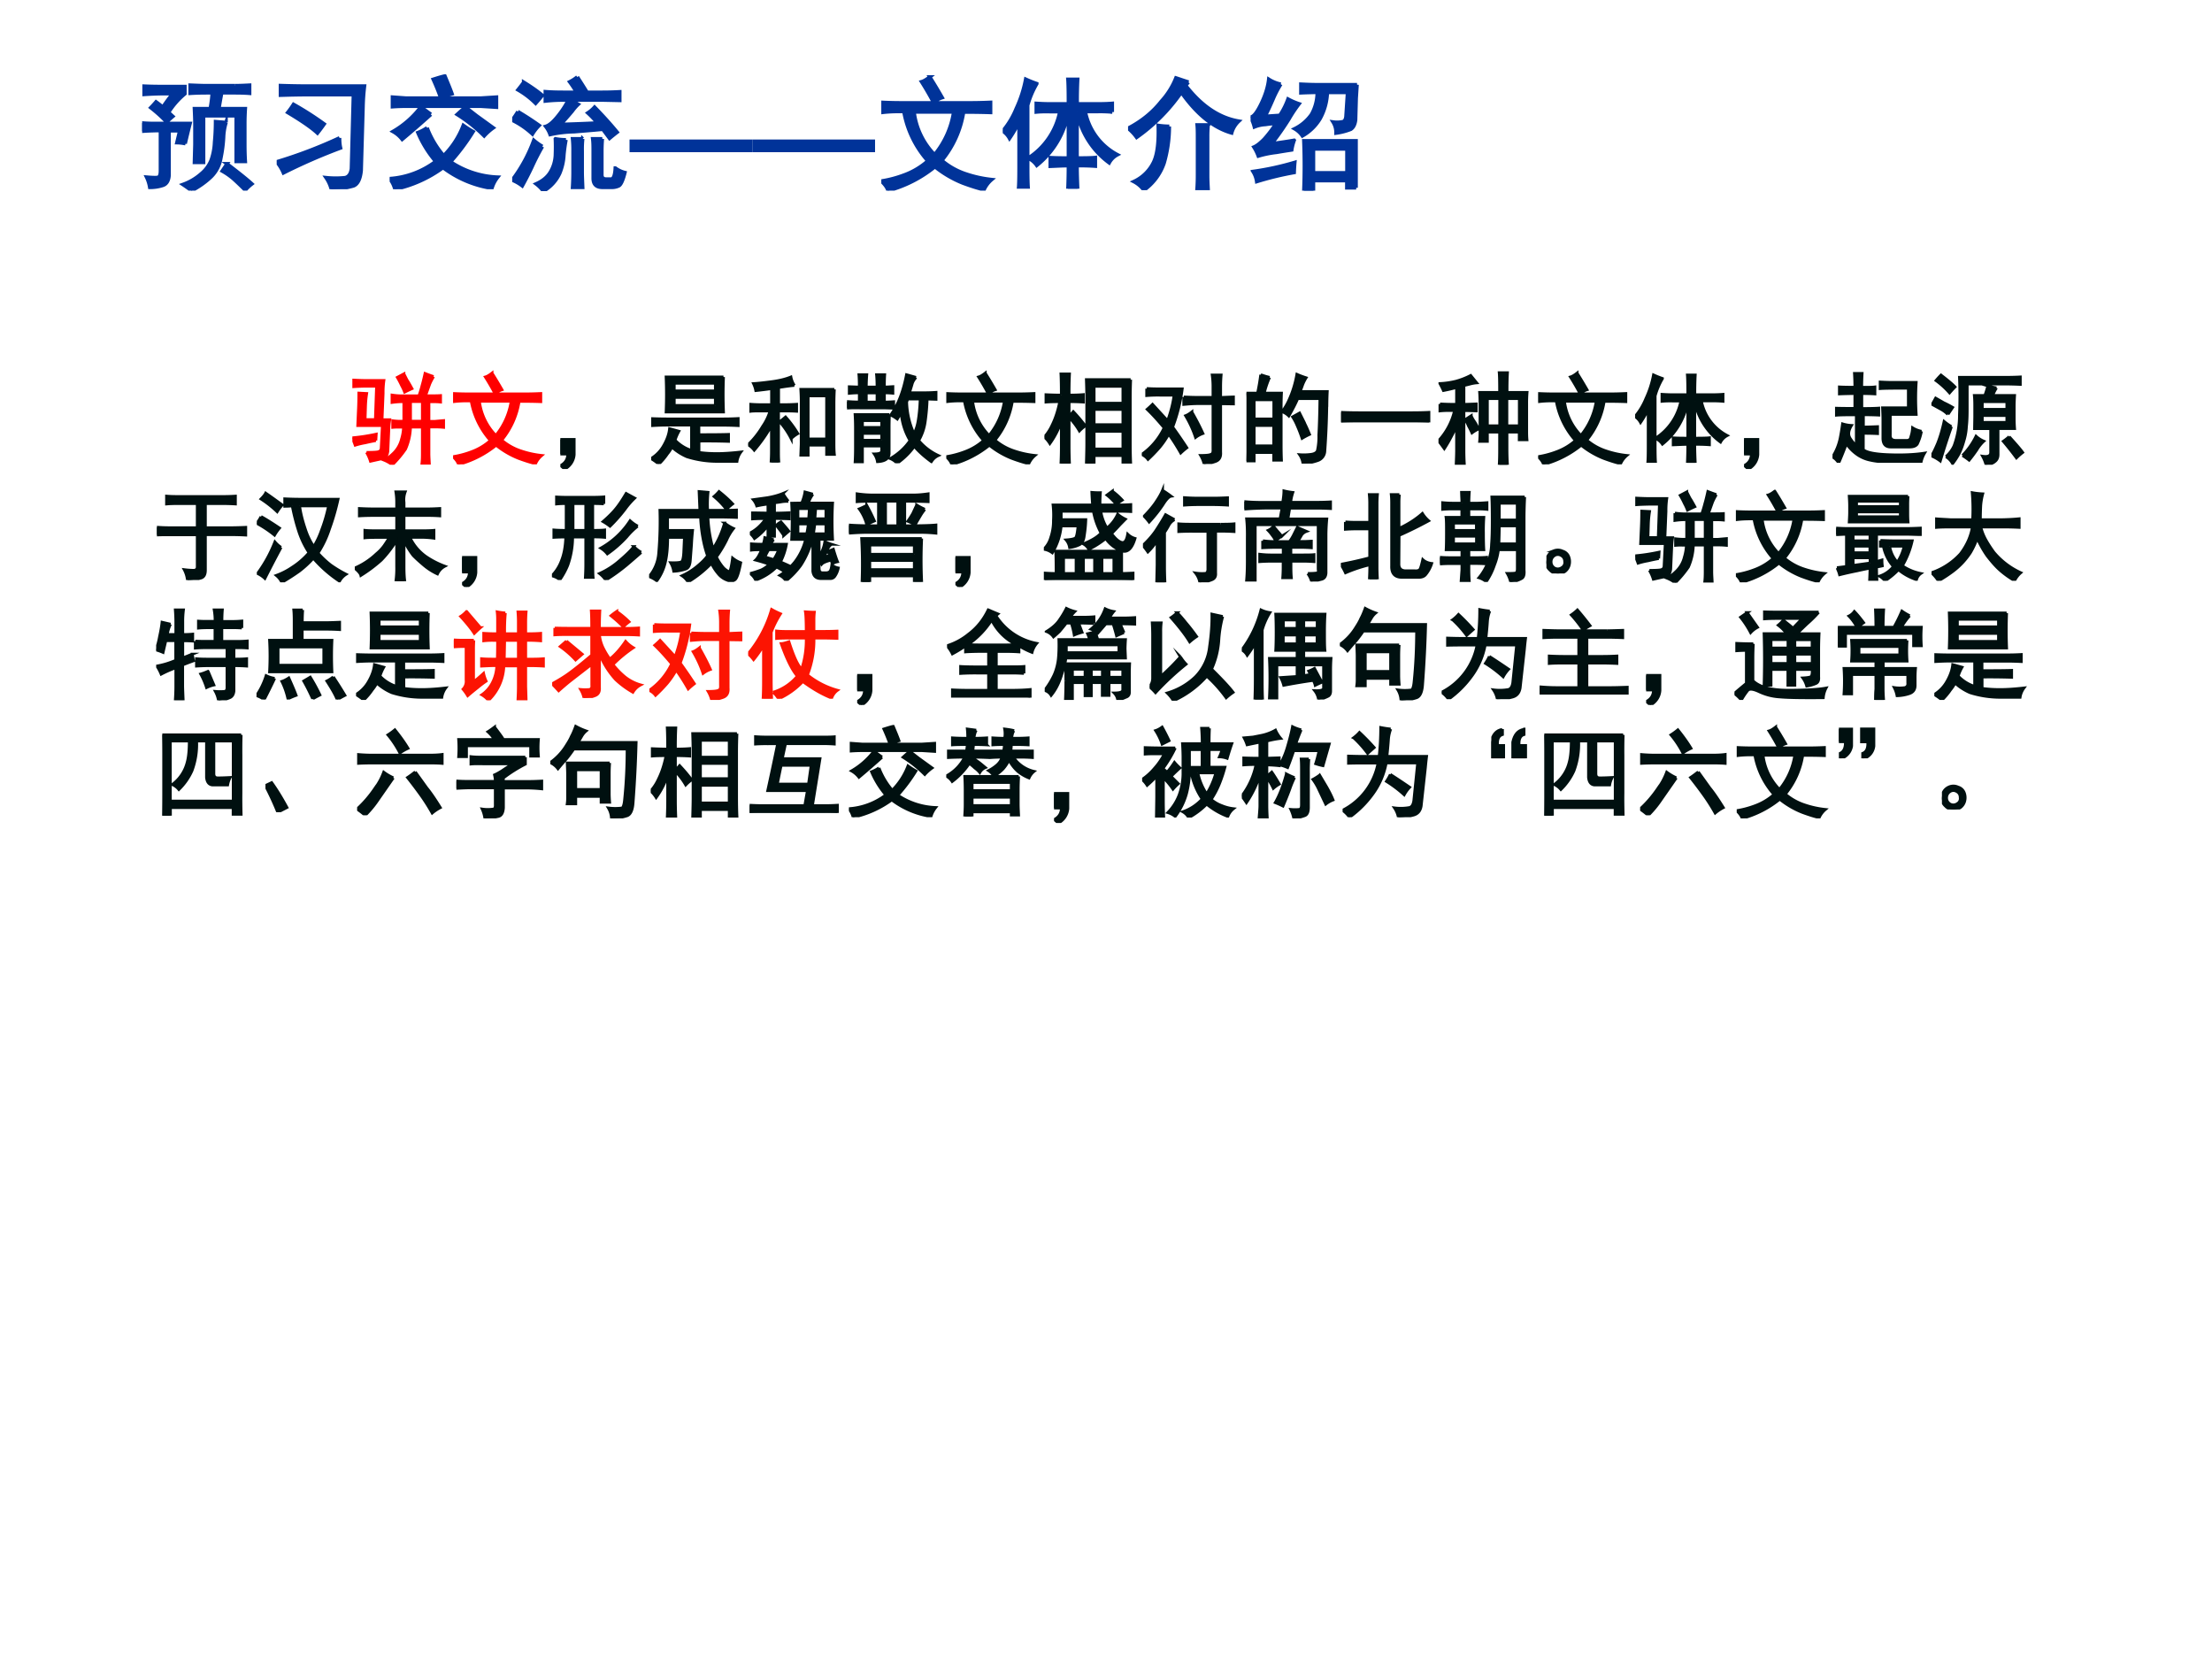
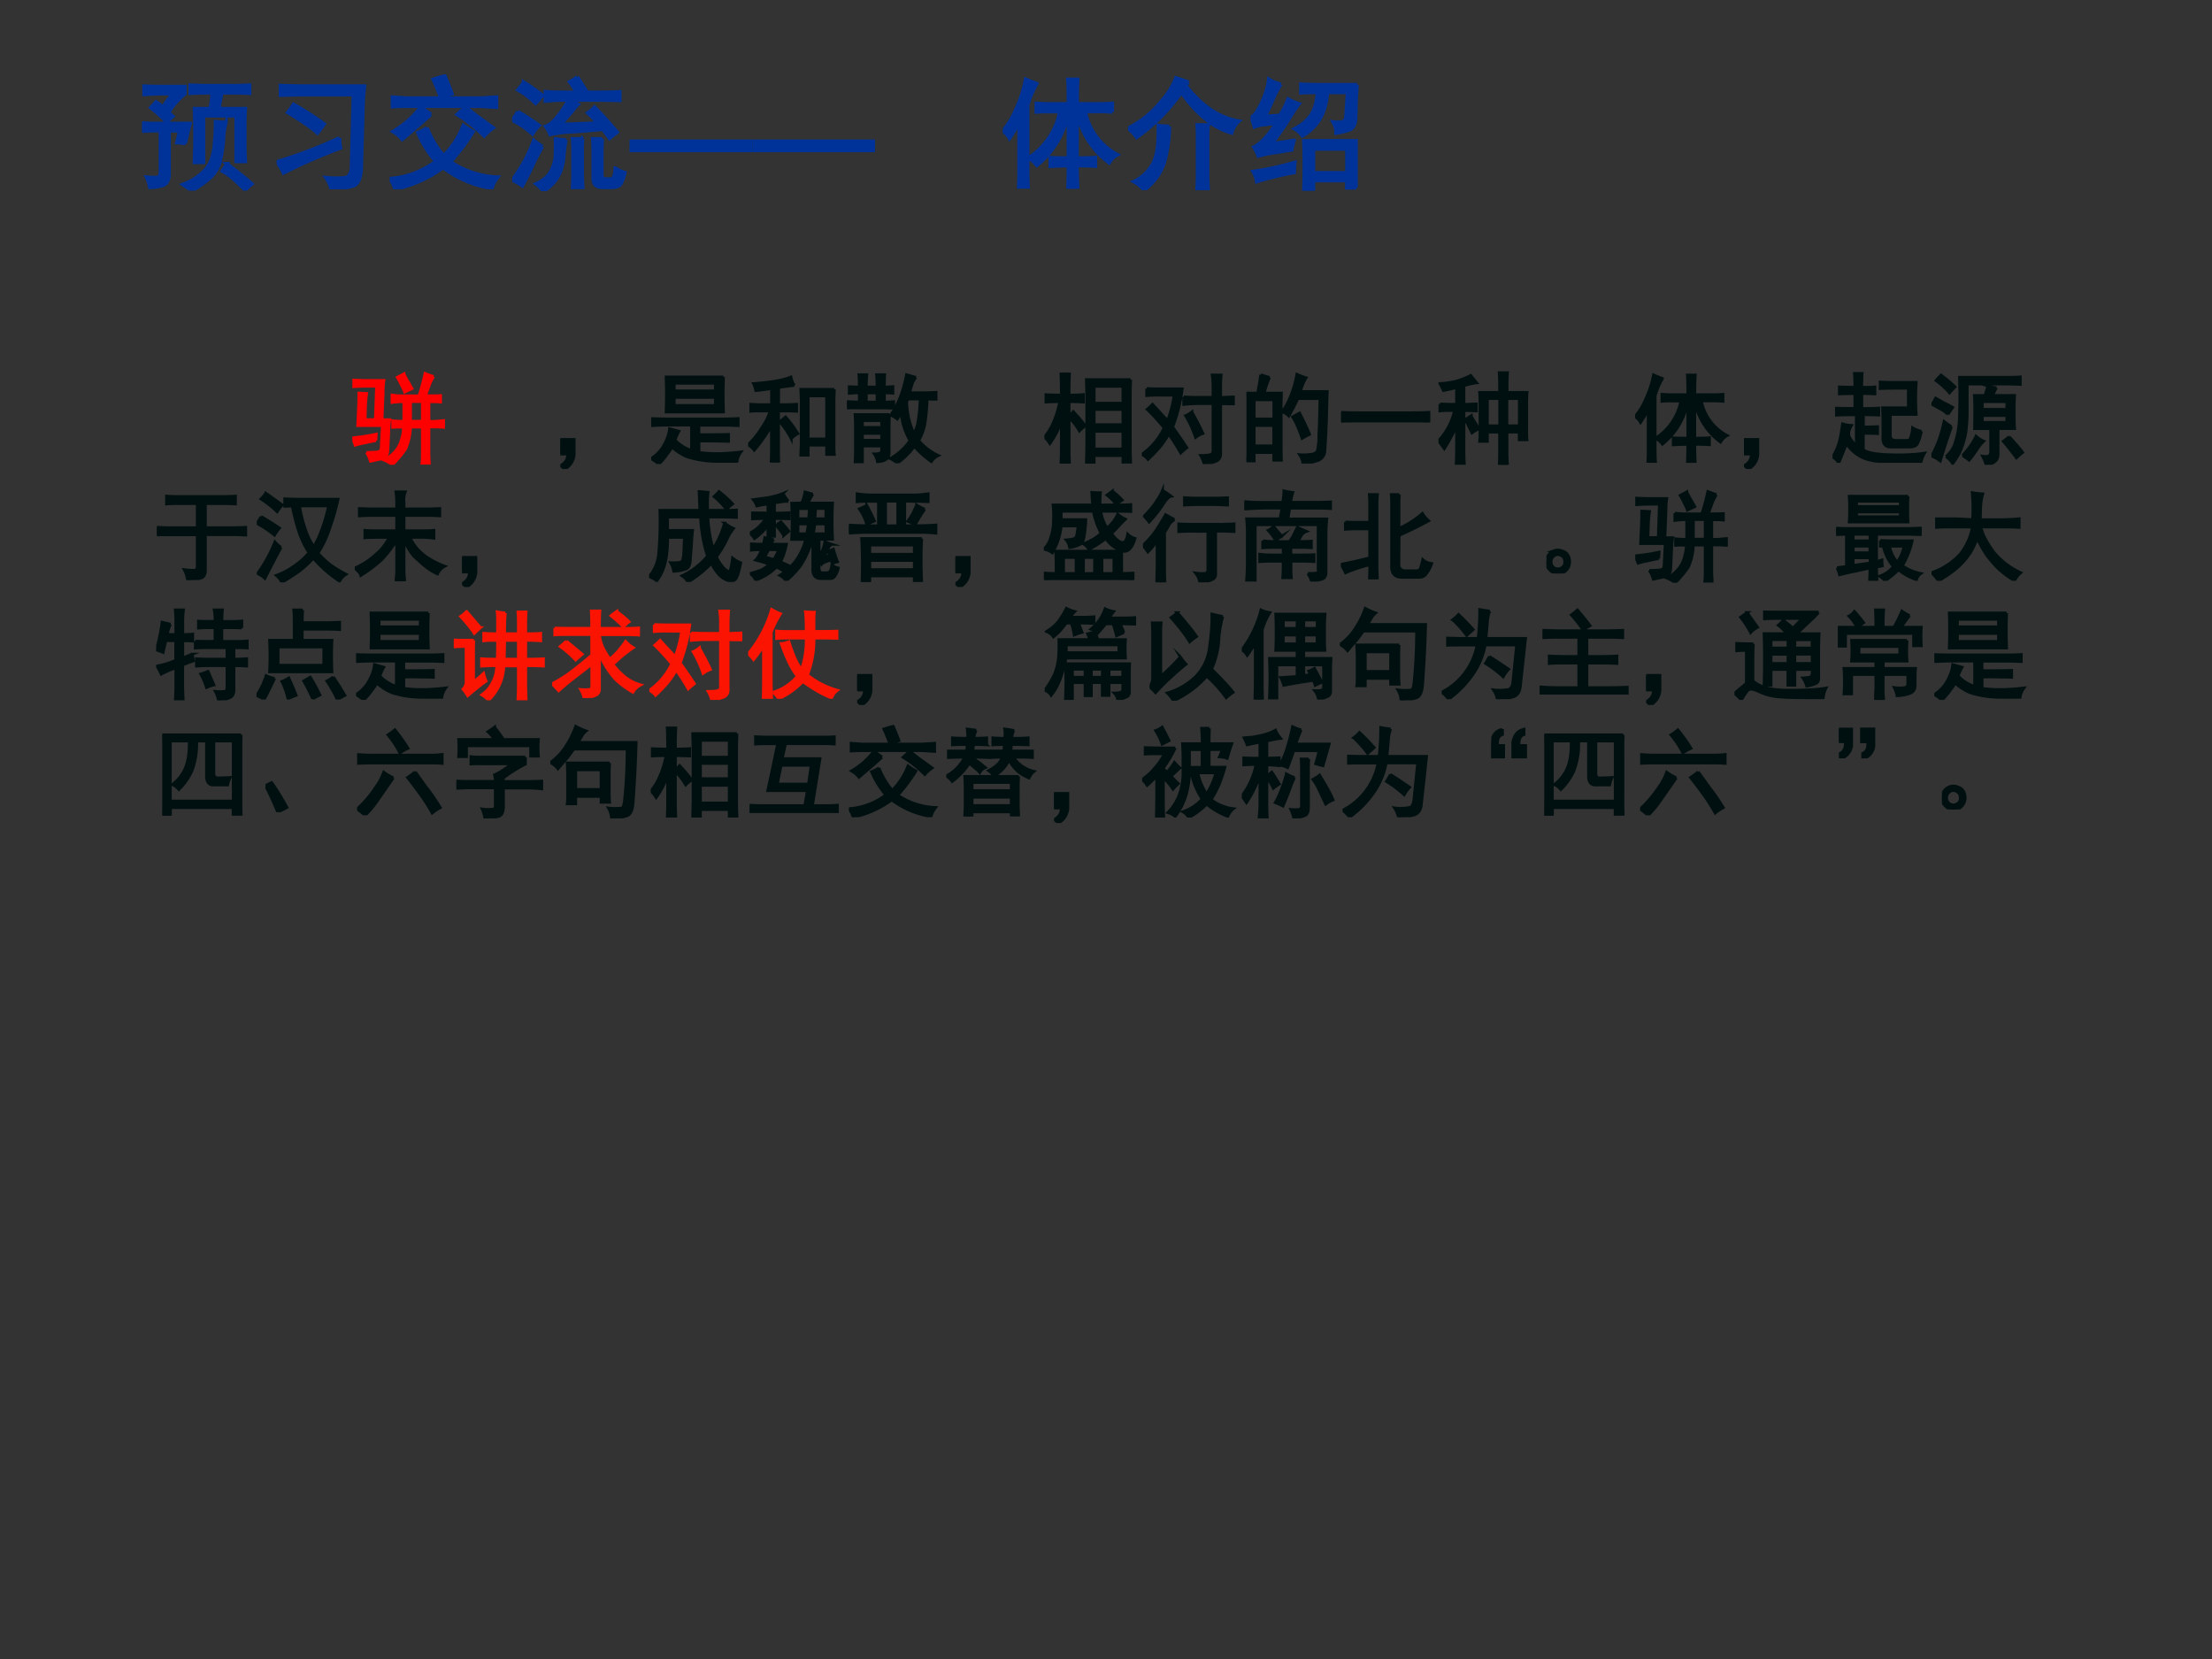
<svg xmlns="http://www.w3.org/2000/svg" xmlns:xlink="http://www.w3.org/1999/xlink" width="960" height="720" viewBox="0 0 720 540">
  <rect x="0" y="0" width="720" height="540" fill="#333333" stroke="none" />
  <g data-name="P">
    <clipPath id="a">
      <path fill-rule="evenodd" d="M0 540h720V0H0Z" />
    </clipPath>
    <g clip-path="url(#a)">
-       <path fill="#fff" fill-rule="evenodd" d="M0 540h720V0H0Z" />
-     </g>
+       </g>
  </g>
  <g data-name="P">
    <symbol id="b">
      <path d="M-2147483500-2147483500Z" />
    </symbol>
    <use xlink:href="#b" fill="#007a77" transform="matrix(32.064 0 0 -32.064 68856909000 -68856909000)" />
    <use xlink:href="#b" fill="#007a77" transform="matrix(32.064 0 0 -32.064 68856909000 -68856909000)" />
    <use xlink:href="#b" fill="#007a77" transform="matrix(32.064 0 0 -32.064 68856909000 -68856909000)" />
    <use xlink:href="#b" fill="#007a77" transform="matrix(32.064 0 0 -32.064 68856909000 -68856909000)" />
  </g>
  <g data-name="P">
    <symbol id="c">
      <path d="M.824.895A.643.643 0 0 1 .785.82L.742.7h.07C.84.7.867.7.895.702V.637A.608.608 0 0 1 .82.64H.777v-.2h.059l.09.008V.38a.825.825 0 0 1-.082.004H.777v-.27C.777.077.78.044.781.016H.707c.003.028.004.06.004.097v.27H.59A.599.599 0 0 0 .54.16 1.065 1.065 0 0 0 .406 0a.355.355 0 0 1-.083.047.35.35 0 0 1 .082.058A.3.3 0 0 1 .5.262a.47.47 0 0 1 .02.12H.477A.536.536 0 0 1 .41.38v.066A.776.776 0 0 1 .473.441h.05v.2a.81.81 0 0 1-.12-.008v.074A.698.698 0 0 1 .5.699h.176c.013.037.023.07.031.102.01.034.02.075.031.125C.764.916.793.905.824.895m-.68-.77c.047 0 .083.001.106.004.026.003.04.014.043.035l.012.234h-.25l.007.157c.003.06.004.117.004.172L.145.723a1.049 1.049 0 0 1-.012-.13L.129.458h.105l.012.34H.133C.093.797.053.796.012.793v.066C.053.857.094.855.132.855H.32A.826.826 0 0 1 .312.727L.301.457h.078A.746.746 0 0 1 .37.363L.36.137C.354.092.335.067.301.062A28.421 28.421 0 0 1 .184.036a.406.406 0 0 1-.04.09m.567.316v.2H.59v-.2h.12M.239.246a2.266 2.266 0 0 1-.11-.023.757.757 0 0 1-.1-.024A1.35 1.35 0 0 1 0 .273 1.98 1.98 0 0 1 .242.31L.238.246m.285.676L.555.859C.568.84.585.81.605.773A1.484 1.484 0 0 1 .531.738.498.498 0 0 1 .5.805a.862.862 0 0 1-.043.082l.066.035Z" />
    </symbol>
    <symbol id="d">
-       <path d="M.145.645C.09.645.043.642.004.637v.082C.064.716.118.715.168.715h.555C.77.715.826.716.89.719V.637A5.52 5.52 0 0 1 .67.64.82.82 0 0 0 .493.246a.58.58 0 0 1 .196-.11.98.98 0 0 1 .21-.046.235.235 0 0 1-.062-.082C.792.018.734.036.664.062a.878.878 0 0 0-.227.133A1.025 1.025 0 0 0 .055 0C.049.023.03.05 0 .078a.92.92 0 0 1 .18.047.602.602 0 0 1 .199.117.822.822 0 0 0-.195.403h-.04M.267.64A.601.601 0 0 1 .434.293.717.717 0 0 1 .59.641H.266m.129.285C.423.882.457.826.496.758a.193.193 0 0 1-.07-.04 2.483 2.483 0 0 1-.098.169c.018.005.04.018.067.039Z" />
-     </symbol>
+       </symbol>
    <use xlink:href="#c" fill="red" transform="matrix(32.064 0 0 -32.064 114.692 151.277)" />
    <use xlink:href="#d" fill="red" transform="matrix(32.064 0 0 -32.064 147.478 151.152)" />
    <use xlink:href="#c" fill="none" stroke="red" stroke-miterlimit="10" stroke-width=".029" transform="matrix(32.064 0 0 -32.064 114.692 151.277)" />
    <use xlink:href="#d" fill="none" stroke="red" stroke-miterlimit="10" stroke-width=".029" transform="matrix(32.064 0 0 -32.064 147.478 151.152)" />
  </g>
  <g data-name="P">
    <symbol id="e">
      <path d="M0 .3h.14V.146A.18.18 0 0 0 .044 0l-.04.035C.052.061.075.1.075.152H0v.149Z" />
    </symbol>
    <symbol id="f">
      <path d="M.734.883a4.418 4.418 0 0 1 0-.355H.152a4.418 4.418 0 0 1 0 .355h.582m0-.426c.045 0 .094.001.149.004V.39a3.147 3.147 0 0 1-.149.004h-.25V.297C.638.297.738.298.785.3V.23a7.024 7.024 0 0 1-.3.003V.117C.533.11.594.105.667.105S.822.111.91.121A.212.212 0 0 1 .871.027h-.2a1.028 1.028 0 0 0-.308.047.548.548 0 0 0-.152.098.41.41 0 0 0-.047-.07A.635.635 0 0 0 .078 0 .71.71 0 0 1 0 .055.363.363 0 0 1 .129.19c.034.06.053.116.058.168L.281.332a.483.483 0 0 1-.039-.09A.393.393 0 0 1 .41.137v.258H.16C.113.395.064.393.012.39v.07C.066.458.116.457.16.457h.574M.652.594v.082H.234V.594h.418m0 .148V.82H.234V.742h.418Z" />
    </symbol>
    <symbol id="g">
      <path d="M.875.742A2.908 2.908 0 0 1 .871.598V.195c0-.047.001-.084.004-.113H.797v.094H.609V.074H.535l.004.11v.414C.54.642.538.69.535.742h.34m-.406.04C.445.781.392.774.309.761V.586h.058c.04 0 .08.001.125.004V.52a2.077 2.077 0 0 1-.12.003H.308V.121c0-.044 0-.085.004-.121H.233c.003.042.004.082.004.121v.254a1.548 1.548 0 0 0-.175-.25A.223.223 0 0 1 0 .18a.873.873 0 0 1 .148.187.545.545 0 0 1 .075.156h-.07c-.058 0-.1 0-.126-.003v.07A1.49 1.49 0 0 1 .152.586h.086V.75a3.915 3.915 0 0 0-.16-.02.279.279 0 0 1-.023.07c.05.003.112.01.187.02.076.01.14.026.192.047A.24.24 0 0 1 .469.781M.797.238v.438H.609V.238h.188m-.36.004A.831.831 0 0 1 .32.414C.336.424.355.44.38.461.429.406.47.35.504.293a.343.343 0 0 1-.067-.05Z" />
    </symbol>
    <symbol id="h">
      <path d="M.7.871A.174.174 0 0 1 .663.813 3.496 3.496 0 0 0 .633.715h.16c.031 0 .068.001.11.004v-.07l-.09.003a2.112 2.112 0 0 0-.02-.23A.523.523 0 0 0 .727.23.574.574 0 0 1 .926.078a.158.158 0 0 1-.07-.062C.785.068.727.12.683.172A.738.738 0 0 0 .508 0 .189.189 0 0 1 .44.047c.081.047.148.108.2.183a.658.658 0 0 0-.09.286A3.715 3.715 0 0 0 .51.449a.342.342 0 0 1-.066.04.846.846 0 0 1 .094.175c.029.073.05.151.066.234L.7.871M.43.492A2.751 2.751 0 0 1 .427.348v-.25C.426.048.386.02.309.016a.188.188 0 0 1-.032.078c.05 0 .075.01.075.031v.05H.156V.009H.082c.003.05.004.101.004.156v.188c0 .046-.001.093-.004.14H.43M.125.773C.125.818.124.86.121.898H.2A1.673 1.673 0 0 1 .195.773h.11C.305.826.303.867.3.898h.082A1.578 1.578 0 0 1 .379.773c.023 0 .052.002.086.004V.711a1.15 1.15 0 0 1-.086.004V.62c.02 0 .052.001.094.004V.559C.433.56.393.562.352.562H.129C.092.563.049.563 0 .56v.066C.05.622.091.621.125.621v.094C.099.715.065.714.023.71v.066C.063.775.096.773.125.773m.48-.152A.837.837 0 0 1 .68.297a.47.47 0 0 1 .043.137c.01.06.017.132.02.218H.616L.605.622M.352.233v.07H.156v-.07h.196m0 .13v.07H.156v-.07h.196M.305.62v.094h-.11V.62h.11Z" />
    </symbol>
    <symbol id="i">
      <path d="M.875.852A4.696 4.696 0 0 1 .871.656V.215c0-.07.001-.14.004-.207H.797v.074H.504V0H.426C.428.078.43.146.43.203V.66C.43.728.428.792.426.852h.449M.172.695C.172.802.17.874.168.91h.086A3.855 3.855 0 0 1 .25.695C.313.695.36.697.395.7V.625A1.92 1.92 0 0 1 .25.629V.48a.84.84 0 0 1 .043.047C.34.477.38.43.414.383A.417.417 0 0 1 .355.332.662.662 0 0 1 .25.469V.172C.25.128.251.07.254 0H.168c.003.07.004.126.004.168v.266a.824.824 0 0 0-.117-.23A.297.297 0 0 1 0 .27a.474.474 0 0 1 .078.12c.034.068.06.148.078.239C.1.629.052.628.016.625v.074C.062.697.115.695.172.695M.797.148v.18H.504v-.18h.293m0 .465v.172H.504V.613h.293m0-.218V.55H.504V.395h.293Z" />
    </symbol>
    <symbol id="j">
      <path d="M.05.766C.09.763.136.762.189.762H.41A1.68 1.68 0 0 0 .313.375C.378.284.425.214.457.165A.773.773 0 0 1 .395.112a2.085 2.085 0 0 1-.122.192A.886.886 0 0 0 .18.168 1.626 1.626 0 0 0 .063.047.164.164 0 0 1 0 .097a.687.687 0 0 1 .227.27C.164.443.107.505.055.555c.015.013.034.03.054.05L.262.438c.034.093.056.18.066.261h-.14C.135.7.09.698.05.695v.07M.426.68C.488.677.53.676.555.676h.168v.117a.83.83 0 0 1-.008.11h.09A1.453 1.453 0 0 1 .8.784v-.11C.827.676.87.678.93.68V.61L.8.612V.121C.804.071.787.041.75.027A.484.484 0 0 0 .633 0a.314.314 0 0 1-.035.086C.655.086.69.09.703.098.72.103.725.12.723.152v.461H.559C.535.613.49.611.426.605V.68M.508.527C.552.45.59.377.62.31a.272.272 0 0 1-.074-.04C.523.34.49.414.445.49c.019.007.04.02.063.038Z" />
    </symbol>
    <symbol id="k">
      <path d="M.234.875A.936.936 0 0 1 .18.715h.175A2.957 2.957 0 0 1 .352.547V.203c0-.039 0-.095.003-.168H.277v.078H.078V.027H0l.004.157v.359c0 .07-.001.128-.004.172h.113c.013.06.024.122.032.187a.788.788 0 0 1 .09-.027M.815.578a8.084 8.084 0 0 0-.02-.453.105.105 0 0 0-.073-.094A.623.623 0 0 0 .574 0 .196.196 0 0 1 .54.09.561.561 0 0 1 .66.094C.691.099.71.11.72.129a.646.646 0 0 1 .015.16C.74.378.744.501.746.66H.52C.499.61.469.552.43.484a.195.195 0 0 1-.067.043.65.65 0 0 1 .067.114 1.043 1.043 0 0 1 .082.265.906.906 0 0 1 .093-.035.443.443 0 0 1-.035-.07.782.782 0 0 0-.027-.07H.82A3.217 3.217 0 0 1 .816.577M.277.18v.207H.078V.18h.2m0 .273v.195h-.2V.453h.2M.585.418C.602.387.62.346.64.297a.728.728 0 0 1-.075-.04C.548.308.531.35.516.384a.565.565 0 0 1-.047.09l.07.039.047-.094Z" />
    </symbol>
    <symbol id="l">
      <path d="M.707.098c.068 0 .129.001.184.004V0a3.798 3.798 0 0 1-.18.004H.195C.128.004.062.003 0 0v.102C.063.099.128.098.195.098h.512Z" />
    </symbol>
    <symbol id="m">
      <path d="M.621.734c0 .102-.001.168-.004.2H.7a2.98 2.98 0 0 1-.004-.2h.203A1.366 1.366 0 0 1 .895.617V.352c0-.03 0-.062.003-.098H.82v.078H.695V.168C.695.1.697.044.7 0H.617C.62.044.621.1.621.168v.164H.496V.238H.418C.421.27.422.305.422.344v.265C.422.664.42.706.418.734h.203M.016.617C.055.615.1.613.152.613h.032v.172A1.815 1.815 0 0 0 .05.754a.885.885 0 0 1-.035.07.83.83 0 0 1 .164.024.767.767 0 0 1 .148.058L.387.832A.385.385 0 0 1 .32.82 1.092 1.092 0 0 0 .258.805V.613c.034 0 .075.002.125.004v-.07C.333.549.292.55.258.55V.145c0-.037.001-.082.004-.137H.18c.002.054.004.1.004.137v.257A.97.97 0 0 0 .125.277 1.225 1.225 0 0 0 .059.164C.038.193.019.22 0 .242a.678.678 0 0 1 .164.309H.105a.842.842 0 0 1-.09-.004v.07M.622.395v.277H.496V.395h.125m.2 0v.277H.694V.395H.82M.332.496A.293.293 0 0 1 .363.441.498.498 0 0 0 .406.363.342.342 0 0 1 .34.324a.876.876 0 0 1-.035.07.253.253 0 0 1-.035.063l.062.04Z" />
    </symbol>
    <symbol id="n">
      <path d="M.535.691c0 .094-.001.16-.004.2H.61a3.326 3.326 0 0 1-.004-.2h.172c.052 0 .09.002.114.004v-.07a1.151 1.151 0 0 1-.114.004H.672A.508.508 0 0 1 .934.277.163.163 0 0 1 .867.211a.67.67 0 0 0-.262.414V.25C.681.25.73.251.754.254v-.07a1.723 1.723 0 0 1-.149.004C.605.13.607.068.61 0H.531c.003.07.004.133.004.188C.488.188.44.185.387.183v.07C.439.25.488.25.535.25v.379A.71.71 0 0 0 .277.19a.177.177 0 0 1-.07.059.586.586 0 0 1 .258.379H.383C.34.629.305.628.273.625v.07C.305.693.341.691.383.691h.152M.277.855A.734.734 0 0 1 .203.68v-.5c0-.081.001-.14.004-.176H.129c.003.034.004.091.004.172v.367A1.154 1.154 0 0 0 .055.41.168.168 0 0 1 0 .47a.678.678 0 0 1 .11.183 1 1 0 0 1 .077.239.92.92 0 0 1 .09-.036Z" />
    </symbol>
    <symbol id="o">
      <path d="M0 .059A.56.56 0 0 1 .078.25c.008.04.016.087.024.145a.374.374 0 0 1 .09-.016C.16.327.155.283.18.246A.399.399 0 0 1 .242.172v.316C.141.488.072.487.04.484v.07C.073.553.135.552.227.552v.152C.169.703.117.702.07.7v.07C.104.768.156.767.227.767a2.4 2.4 0 0 1-.004.14H.3a2.535 2.535 0 0 1-.004-.14C.357.766.4.766.43.77V.7a1.62 1.62 0 0 1-.133.003V.551c.073 0 .13.001.172.004v-.07a2.581 2.581 0 0 1-.156.003V.363c.046 0 .095.002.144.004v-.07A2.606 2.606 0 0 1 .312.3V.133C.347.104.432.087.57.082c.14-.005.262 0 .364.016A.306.306 0 0 1 .898.004a9.76 9.76 0 0 0-.304.004c-.081 0-.151.006-.211.02a.35.35 0 0 0-.14.062.438.438 0 0 0-.102.105A3.809 3.809 0 0 0 .063 0C.041.031.02.05 0 .059M.902.32A.506.506 0 0 0 .86.191C.846.171.82.161.781.161H.594C.539.16.512.19.512.25v.188c0 .036-.002.076-.004.12H.77v.2C.618.758.523.757.484.754V.82C.524.818.565.816.61.816h.239a2.628 2.628 0 0 1 0-.324H.586V.285C.583.246.603.227.645.227h.109c.02 0 .034.009.039.027a.403.403 0 0 1 .02.101.26.26 0 0 1 .09-.035Z" />
    </symbol>
    <symbol id="p">
      <path d="M.66.781A.543.543 0 0 1 .621.703h.223A1.761 1.761 0 0 1 .84.586V.488C.84.46.84.42.844.368H.676V.104c0-.03-.01-.054-.031-.07C.626.017.596.005.555 0A.399.399 0 0 1 .52.086C.574.078.602.09.602.125v.242H.438L.44.484V.59c0 .034 0 .071-.004.113h.106c.01.024.02.056.031.098A.7.7 0 0 1 .66.78M.148.082c.037.034.064.07.082.11a.896.896 0 0 1 .055.313 4.418 4.418 0 0 1 0 .382H.73c.06 0 .118.001.172.004V.816A3.618 3.618 0 0 1 .73.82H.363V.56C.363.496.361.439.355.387A.595.595 0 0 0 .328.238.696.696 0 0 0 .281.113.751.751 0 0 0 .215.012a.188.188 0 0 1-.067.07m.055.305A7.854 7.854 0 0 1 .09.039.409.409 0 0 1 0 .09c.016.022.036.063.063.126.026.065.048.14.066.223A.54.54 0 0 1 .203.387m.563.175v.079h-.25V.562h.25M.316.094a.733.733 0 0 1 .137.195.27.27 0 0 1 .078-.05.388.388 0 0 1-.07-.087A1.536 1.536 0 0 0 .383.047a.799.799 0 0 1-.067.047m.45.336V.5h-.25V.43h.25M.789.285C.862.205.908.151.926.125A.67.67 0 0 1 .863.07 3.046 3.046 0 0 1 .73.238a.767.767 0 0 1 .06.047M.167.512a.322.322 0 0 1-.074.054L.008.613l.035.063A4.58 4.58 0 0 0 .125.629a.945.945 0 0 0 .09-.047L.168.512M.184.73a.839.839 0 0 1-.137.125.973.973 0 0 0 .05.055C.169.855.216.815.239.79A1.205 1.205 0 0 1 .184.73Z" />
    </symbol>
    <use xlink:href="#e" fill="#001010" transform="matrix(32.064 0 0 -32.064 182.394 152.655)" />
    <use xlink:href="#f" fill="#001010" transform="matrix(32.064 0 0 -32.064 211.953 151.026)" />
    <use xlink:href="#g" fill="#001010" transform="matrix(32.064 0 0 -32.064 243.516 150.525)" />
    <use xlink:href="#h" fill="#001010" transform="matrix(32.064 0 0 -32.064 275.708 150.776)" />
    <use xlink:href="#d" fill="#001010" transform="matrix(32.064 0 0 -32.064 308.022 151.152)" />
    <use xlink:href="#i" fill="#001010" transform="matrix(32.064 0 0 -32.064 339.961 150.901)" />
    <use xlink:href="#j" fill="#001010" transform="matrix(32.064 0 0 -32.064 371.653 151.026)" />
    <use xlink:href="#k" fill="#001010" transform="matrix(32.064 0 0 -32.064 405.72 150.901)" />
    <use xlink:href="#l" fill="#001010" transform="matrix(32.064 0 0 -32.064 436.532 137.5)" />
    <use xlink:href="#m" fill="#001010" transform="matrix(32.064 0 0 -32.064 468.223 151.277)" />
    <use xlink:href="#d" fill="#001010" transform="matrix(32.064 0 0 -32.064 500.663 151.152)" />
    <use xlink:href="#n" fill="#001010" transform="matrix(32.064 0 0 -32.064 532.226 150.65)" />
    <use xlink:href="#e" fill="#001010" transform="matrix(32.064 0 0 -32.064 567.675 152.655)" />
    <use xlink:href="#o" fill="#001010" transform="matrix(32.064 0 0 -32.064 596.482 150.65)" />
    <use xlink:href="#p" fill="#001010" transform="matrix(32.064 0 0 -32.064 628.672 151.277)" />
    <use xlink:href="#e" fill="none" stroke="#001010" stroke-miterlimit="10" stroke-width=".029" transform="matrix(32.064 0 0 -32.064 182.394 152.655)" />
    <use xlink:href="#f" fill="none" stroke="#001010" stroke-miterlimit="10" stroke-width=".029" transform="matrix(32.064 0 0 -32.064 211.953 151.026)" />
    <use xlink:href="#g" fill="none" stroke="#001010" stroke-miterlimit="10" stroke-width=".029" transform="matrix(32.064 0 0 -32.064 243.516 150.525)" />
    <use xlink:href="#h" fill="none" stroke="#001010" stroke-miterlimit="10" stroke-width=".029" transform="matrix(32.064 0 0 -32.064 275.708 150.776)" />
    <use xlink:href="#d" fill="none" stroke="#001010" stroke-miterlimit="10" stroke-width=".029" transform="matrix(32.064 0 0 -32.064 308.022 151.152)" />
    <use xlink:href="#i" fill="none" stroke="#001010" stroke-miterlimit="10" stroke-width=".029" transform="matrix(32.064 0 0 -32.064 339.961 150.901)" />
    <use xlink:href="#j" fill="none" stroke="#001010" stroke-miterlimit="10" stroke-width=".029" transform="matrix(32.064 0 0 -32.064 371.653 151.026)" />
    <use xlink:href="#k" fill="none" stroke="#001010" stroke-miterlimit="10" stroke-width=".029" transform="matrix(32.064 0 0 -32.064 405.72 150.901)" />
    <use xlink:href="#l" fill="none" stroke="#001010" stroke-miterlimit="10" stroke-width=".029" transform="matrix(32.064 0 0 -32.064 436.532 137.5)" />
    <use xlink:href="#m" fill="none" stroke="#001010" stroke-miterlimit="10" stroke-width=".029" transform="matrix(32.064 0 0 -32.064 468.223 151.277)" />
    <use xlink:href="#d" fill="none" stroke="#001010" stroke-miterlimit="10" stroke-width=".029" transform="matrix(32.064 0 0 -32.064 500.663 151.152)" />
    <use xlink:href="#n" fill="none" stroke="#001010" stroke-miterlimit="10" stroke-width=".029" transform="matrix(32.064 0 0 -32.064 532.226 150.65)" />
    <use xlink:href="#e" fill="none" stroke="#001010" stroke-miterlimit="10" stroke-width=".029" transform="matrix(32.064 0 0 -32.064 567.675 152.655)" />
    <use xlink:href="#o" fill="none" stroke="#001010" stroke-miterlimit="10" stroke-width=".029" transform="matrix(32.064 0 0 -32.064 596.482 150.65)" />
    <use xlink:href="#p" fill="none" stroke="#001010" stroke-miterlimit="10" stroke-width=".029" transform="matrix(32.064 0 0 -32.064 628.672 151.277)" />
  </g>
  <g data-name="P">
    <symbol id="q">
      <path d="M.41.46H.137C.085.46.039.46 0 .458v.078C.04.533.085.531.137.531H.41v.246H.22C.172.777.132.776.098.773v.079C.132.849.172.848.218.848h.446c.044 0 .089.001.133.004V.773a2.261 2.261 0 0 1-.133.004H.492V.531h.254c.057 0 .11.002.156.004V.457a2.581 2.581 0 0 1-.156.004H.492V.1C.492.056.477.028.445.02A.53.53 0 0 0 .31 0a.285.285 0 0 1-.032.105.84.84 0 0 1 .098-.007C.398.1.41.112.41.133V.46Z" />
    </symbol>
    <symbol id="r">
      <path d="M.36.777A.747.747 0 0 0 .284.773v.075C.348.845.402.844.45.844h.375A2.4 2.4 0 0 0 .738.543 1.027 1.027 0 0 0 .621.297.965.965 0 0 1 .75.176 1.24 1.24 0 0 1 .906.082.194.194 0 0 1 .84.012a1.305 1.305 0 0 0-.266.234A1.017 1.017 0 0 0 .43.113 2.27 2.27 0 0 0 .254 0a.198.198 0 0 1-.055.07.72.72 0 0 1 .16.082c.063.04.12.089.172.149A.9.9 0 0 0 .43.508C.404.586.38.676.36.778m.074 0C.444.703.464.625.492.542a.724.724 0 0 1 .086-.18.81.81 0 0 1 .078.164C.685.6.71.684.73.777H.434M.246.355A13.69 13.69 0 0 1 .082.04a.284.284 0 0 1-.074.05A1.398 1.398 0 0 1 .184.41.294.294 0 0 1 .246.355M.043.668C.09.642.153.603.23.551A.487.487 0 0 1 .18.48 1.144 1.144 0 0 1 0 .6a.405.405 0 0 1 .043.067M.09.906C.147.867.203.826.258.786A.503.503 0 0 1 .207.718a1.08 1.08 0 0 1-.164.129C.066.87.082.89.09.906Z" />
    </symbol>
    <symbol id="s">
      <path d="M.84.074a.62.62 0 0 0-.14.09C.66.198.624.23.593.262A.762.762 0 0 0 .5.418v-.27C.5.081.503.031.508 0h-.09a.955.955 0 0 1 .008.148v.27A1.147 1.147 0 0 0 .27.215 1.478 1.478 0 0 0 .062.059C.058.077.037.102 0 .133a.743.743 0 0 1 .219.144.46.46 0 0 1 .078.082c.02.029.039.058.055.086h-.13C.172.445.13.444.103.441v.075C.13.513.17.512.222.512h.204v.156H.188A2.4 2.4 0 0 1 .047.664v.074C.089.736.134.734.184.734h.242v.063a.673.673 0 0 1-.008.11h.094A.228.228 0 0 1 .5.8V.734h.246c.04 0 .078.002.117.004V.664a1.65 1.65 0 0 1-.11.004H.5V.512h.184c.046 0 .087.001.12.004V.437A.947.947 0 0 1 .68.446H.559A.498.498 0 0 1 .723.25.873.873 0 0 1 .914.152.167.167 0 0 1 .84.074Z" />
    </symbol>
    <symbol id="t">
-       <path d="M.383.84c.062 0 .11.001.144.004v-.07a1.307 1.307 0 0 1-.113.003V.504C.47.504.51.505.535.508V.434a1.267 1.267 0 0 1-.12.004V.16c0-.057 0-.101.003-.133H.34c.002.037.004.08.004.13v.28H.21A.861.861 0 0 0 .16.149.767.767 0 0 0 .081.004.213.213 0 0 1 0 .043a.432.432 0 0 1 .098.156c.026.065.04.145.043.238A1.71 1.71 0 0 1 .02.434v.074C.056.505.098.504.145.504v.273A.872.872 0 0 1 .047.773v.07C.067.842.108.84.168.84h.215M.906.28A9.813 9.813 0 0 0 .758.152 1.923 1.923 0 0 0 .547 0a.297.297 0 0 1-.063.066A.812.812 0 0 1 .691.2c.07.06.118.107.141.14A.295.295 0 0 1 .906.282M.344.504v.273h-.13V.504h.13M.87.547A.73.73 0 0 1 .761.44 1.17 1.17 0 0 0 .563.266a.248.248 0 0 1-.066.058.847.847 0 0 1 .297.278.361.361 0 0 1 .078-.055M.84.832A.826.826 0 0 1 .742.719 1.574 1.574 0 0 0 .59.547a.55.55 0 0 1-.07.047c.057.05.101.094.132.133.032.039.065.09.102.152L.84.832Z" />
-     </symbol>
+       </symbol>
    <symbol id="u">
      <path d="M.516.727.508.918.598.91A1.192 1.192 0 0 1 .594.727h.113c.055 0 .115 0 .18.003V.656a4.736 4.736 0 0 1-.18.004h-.11A1.41 1.41 0 0 1 .649.336c.05.075.089.163.118.262a.435.435 0 0 1 .09-.055.524.524 0 0 1-.07-.117A1.23 1.23 0 0 0 .683.254.502.502 0 0 1 .758.14C.786.115.806.103.816.105c.01.006.021.051.032.137A.29.29 0 0 1 .93.195C.91.09.89.03.867.02.847.007.82.007.79.02A.207.207 0 0 0 .7.086.483.483 0 0 0 .633.19 1.143 1.143 0 0 0 .395 0a.19.19 0 0 1-.06.063.645.645 0 0 1 .15.093c.049.04.085.076.109.11C.576.316.56.375.547.446.534.517.526.59.523.66H.187V.523h.254A2.498 2.498 0 0 1 .43.38L.418.223C.415.173.401.143.375.133A.439.439 0 0 0 .25.109a.249.249 0 0 1-.031.086C.284.193.322.197.332.207c.01.01.017.04.02.09l.007.156H.188C.188.352.18.267.164.2A.511.511 0 0 0 .078.012.297.297 0 0 1 0 .055a.41.41 0 0 1 .098.242 3.755 3.755 0 0 1 .012.43h.406M.71.918C.763.876.809.835.848.793A.67.67 0 0 1 .785.738a.816.816 0 0 1-.125.13.467.467 0 0 1 .05.05Z" />
    </symbol>
    <symbol id="v">
      <path d="M.64.879a.294.294 0 0 1-.046-.09H.84a3.318 3.318 0 0 1 0-.367H.703V.238l.031.063a.357.357 0 0 1 .028.097c.02-.01.043-.02.066-.027A.115.115 0 0 1 .79.321 1.813 1.813 0 0 0 .754.245l.058.008A.358.358 0 0 1 .793.3a.459.459 0 0 1 .055.02C.866.26.88.218.89.194A.156.156 0 0 1 .84.175L.828.212C.776.198.743.185.73.17l-.027.06V.128c0-.031.012-.047.035-.047h.04C.79.082.8.085.807.09.82.098.828.12.833.16A.143.143 0 0 1 .898.13.224.224 0 0 0 .863.047.053.053 0 0 0 .816.023H.723C.673.023.646.048.64.098v.328H.633a.853.853 0 0 0-.117-.27A.849.849 0 0 0 .367 0a.16.16 0 0 1-.062.055.62.62 0 0 1 .152.136.613.613 0 0 1 .11.23H.425a3.413 3.413 0 0 1 0 .367L.527.79A.463.463 0 0 1 .56.902L.64.88M.242.418A.148.148 0 0 1 .211.371h.16A.638.638 0 0 0 .31.191C.335.181.365.168.399.152A.194.194 0 0 1 .351.094.513.513 0 0 1 .27.14.564.564 0 0 0 .059.008a.182.182 0 0 1-.055.066c.039.01.075.022.11.035a.295.295 0 0 1 .085.059 1.622 1.622 0 0 1-.14.043C.079.23.1.267.12.316.085.316.05.316.016.312v.063a1.71 1.71 0 0 1 .12-.004.347.347 0 0 1 .016.067C.181.431.211.425.242.417m.149.39A.309.309 0 0 1 .316.802 1.62 1.62 0 0 0 .25.793V.687c.057 0 .107.002.148.004V.63C.36.632.31.633.25.633v-.18H.184v.11A.597.597 0 0 0 .047.43.237.237 0 0 1 0 .484c.063.032.117.081.164.149C.12.633.074.632.027.629V.69C.072.69.124.688.184.688V.78A1.013 1.013 0 0 1 .07.761a.185.185 0 0 1-.035.063l.145.02c.057.01.11.024.156.043A.562.562 0 0 1 .39.809M.773.477v.101H.66A4.438 4.438 0 0 0 .645.477h.128M.598.629l.007.105H.488V.63h.11m.175 0v.105H.668A19.373 19.373 0 0 0 .66.63h.113M.578.477c.008.036.013.07.016.101H.488V.477h.09M.152.242l.09-.027a.46.46 0 0 1 .051.101H.191A.69.69 0 0 1 .152.242m.192.219C.334.479.309.513.27.562c.01.014.026.025.046.036C.353.556.38.525.395.504A4.815 4.815 0 0 1 .344.46Z" />
    </symbol>
    <symbol id="w">
      <path d="M.738.441a4.67 4.67 0 0 1 0-.437H.664v.058H.211V0H.133a4.67 4.67 0 0 1-.004.441h.61M.655.883c.045 0 .094.004.149.012V.816A4.942 4.942 0 0 1 .566.82V.57c.16 0 .265.003.317.008V.496C.833.501.78.504.727.504H.184C.12.504.06.5 0 .496v.082C.06.573.16.57.3.57v.25C.205.82.133.82.083.816v.079C.137.887.19.883.242.883h.414M.664.125v.094H.211V.125h.453m0 .156v.094H.211V.281h.453m-.168.29v.25H.371V.57h.125M.77.737A.506.506 0 0 1 .727.676 5.203 5.203 0 0 1 .672.582a.545.545 0 0 1-.074.035c.02.029.037.055.05.078l.04.086A.695.695 0 0 1 .77.738m-.59.04C.208.727.234.675.258.62A10.277 10.277 0 0 0 .18.586a.474.474 0 0 1-.075.156C.13.752.154.764.18.777Z" />
    </symbol>
    <symbol id="x">
      <path d="M.79.066c.033 0 .072.002.116.004V0a4.564 4.564 0 0 1-.23.004H.199C.13.004.066.003.012 0v.07A1.59 1.59 0 0 1 .125.066c0 .11-.001.185-.004.227H.79V.066M.496.762A2.61 2.61 0 0 0 .488.89.796.796 0 0 1 .574.887 1.578 1.578 0 0 1 .57.762h.188c.036 0 .078.001.125.004v-.07a2.28 2.28 0 0 1-.125.003h-.18A.474.474 0 0 1 .641.527.383.383 0 0 1 .75.668a.368.368 0 0 1 .078-.05L.773.562a2.216 2.216 0 0 0-.086-.09c.037-.05.07-.08.102-.09C.82.373.841.4.852.465A.174.174 0 0 1 .926.422C.895.318.849.276.789.297a.343.343 0 0 0-.16.125.965.965 0 0 0-.172-.11.135.135 0 0 1-.055.055c.084.034.144.07.18.11a.734.734 0 0 0-.078.222H.176V.613h.25A1.255 1.255 0 0 0 .41.45C.405.405.39.375.363.36A.335.335 0 0 0 .262.33a.154.154 0 0 1-.035.077C.284.411.317.42.324.43c.01.013.018.053.024.12H.176a.65.65 0 0 0-.09-.273A.19.19 0 0 1 0 .313.262.262 0 0 1 .07.43a.53.53 0 0 1 .028.175.95.95 0 0 1-.004.157h.402M.328.066V.23H.2V.066h.13m.382 0V.23H.59V.066h.12m-.194 0V.23H.402V.066h.114m.18.836a.693.693 0 0 0 .1-.09A2.375 2.375 0 0 1 .735.77a.532.532 0 0 1-.093.093l.054.04Z" />
    </symbol>
    <symbol id="y">
      <path d="M.79.59C.838.59.883.59.925.594V.516A2.134 2.134 0 0 1 .793.52H.738V.094C.741.062.73.042.707.03A.36.36 0 0 0 .578 0a.216.216 0 0 1-.043.094A.419.419 0 0 1 .63.09C.647.09.658.103.66.129v.39H.504a2.4 2.4 0 0 1-.14-.003v.078C.41.59.456.59.503.59h.285M.32.637A.147.147 0 0 1 .266.586.764.764 0 0 0 .219.508V.156C.219.122.22.07.223 0H.14l.004.176v.25A.616.616 0 0 0 .05.309.866.866 0 0 1 0 .375c.06.057.107.112.14.164.034.052.064.102.09.148l.09-.05m.403.218c.044 0 .09.002.136.004V.785A2.606 2.606 0 0 1 .715.79H.57C.513.79.464.788.422.785V.86C.464.857.513.855.57.855h.153m-.438.02C.265.872.237.844.203.789a1.376 1.376 0 0 0-.14-.176.546.546 0 0 1-.051.059c.041.042.08.086.113.133.034.05.059.092.074.129A1.02 1.02 0 0 0 .285.875Z" />
    </symbol>
    <symbol id="z">
      <path d="M.645.082c.039 0 .067.001.085.004.019 0 .025.013.02.039v.453H.11V.004H.022c.006.065.008.131.008.2V.44C.031.504.03.57.023.637h.34l.02.11H.227A3.8 3.8 0 0 1 0 .737v.075C.06.806.126.804.2.804h.19c.008.05.012.088.012.117a.728.728 0 0 1 .09-.016A.488.488 0 0 1 .47.805H.73c.045 0 .093.001.145.004V.742C.825.745.777.746.73.746H.46L.442.636h.395a1.87 1.87 0 0 1-.008-.16v-.39C.826.049.81.029.781.023A1.838 1.838 0 0 0 .684 0a.263.263 0 0 1-.04.082M.188.414A.993.993 0 0 1 .325.406h.133a.41.41 0 0 1 .04.063L.538.55C.565.538.595.525.63.51A.101.101 0 0 1 .579.47a.41.41 0 0 0-.04-.063h.047C.612.406.643.408.68.41V.344a1.547 1.547 0 0 1-.118.004h-.09V.27h.114C.64.27.68.27.707.273v-.07a1.345 1.345 0 0 1-.121.004H.473V.141c0-.034.001-.068.004-.102H.39c.002.029.004.063.004.102v.066H.289A1.71 1.71 0 0 1 .156.203v.074A.947.947 0 0 1 .281.27h.114v.078h-.07C.271.348.226.346.186.344v.07M.38.461A.894.894 0 0 1 .316.418a.282.282 0 0 1-.035.055.372.372 0 0 1-.039.047c.016.007.034.02.055.039L.336.512A.48.48 0 0 0 .379.46Z" />
    </symbol>
    <symbol id="A">
      <path d="M.594.86A.785.785 0 0 1 .59.78V.516C.68.557.76.608.828.668A.327.327 0 0 1 .891.594a4.073 4.073 0 0 0-.3-.148L.589.151C.59.111.61.09.648.086h.098C.772.083.79.087.801.098.81.11.82.145.832.199.852.18.882.165.922.16A.333.333 0 0 0 .863.05C.848.03.824.02.793.02H.621C.548.02.513.059.516.137V.78A.785.785 0 0 1 .512.86h.082M.293.58v.198C.293.798.292.826.289.86h.082A1.15 1.15 0 0 1 .367.773V.121C.367.092.368.052.371 0H.29c.003.052.004.102.004.148A1.473 1.473 0 0 1 .047.066.7.7 0 0 1 0 .152a3.907 3.907 0 0 1 .293.066v.294h-.14A1.6 1.6 0 0 1 .046.508v.074A1.6 1.6 0 0 1 .152.578h.141Z" />
    </symbol>
    <symbol id="B">
-       <path d="M.86.863A4.45 4.45 0 0 1 .854.664V.121C.858.074.85.046.828.035A.31.31 0 0 0 .718 0a.314.314 0 0 1-.034.086c.044 0 .071.001.082.004.013.002.02.017.02.043v.195H.593a.624.624 0 0 0-.04-.156A.685.685 0 0 0 .47.004a.228.228 0 0 1-.074.039.552.552 0 0 1 .128.34C.53.458.531.54.531.629.531.717.53.796.527.863H.86M.223.801C.223.829.22.866.219.91h.078A1.535 1.535 0 0 1 .293.8h.086C.402.8.435.802.477.805V.738a.921.921 0 0 1-.102.004H.293V.656h.152a1.941 1.941 0 0 1-.004-.16c0-.083.002-.14.004-.168H.293V.246h.05c.058 0 .101.001.13.004V.184A1.62 1.62 0 0 1 .34.188H.293V.124c0-.034.001-.072.004-.113H.215l.008.113v.063H.145C.072.188.023.185 0 .183V.25C.04.247.08.246.125.246h.098v.082h-.16c.002.034.003.09.003.168 0 .078 0 .132-.004.16h.16v.086H.118C.09.742.06.741.027.738v.067C.061.802.095.8.13.8h.094M.785.387V.57H.602C.602.516.6.454.598.387h.187m0 .242V.8H.602V.629h.183M.371.387v.078H.137V.387H.37m0 .136v.075H.137V.523H.37Z" />
-     </symbol>
+       </symbol>
    <symbol id="C">
      <path d="M.227.168A.139.139 0 0 0 .23.082.118.118 0 0 0 .187.02.137.137 0 0 0 .114 0a.108.108 0 0 0-.078.035A.105.105 0 0 0 0 .11c0 .029.007.054.02.075.013.02.032.036.058.046A.11.11 0 0 0 .164.227.094.094 0 0 0 .227.168m-.07-.11C.18.075.19.096.186.122c0 .029-.013.05-.039.063A.063.063 0 0 1 .078.18.074.074 0 0 1 .047.117C.047.091.059.07.082.055a.07.07 0 0 1 .074.004Z" />
    </symbol>
    <symbol id="D">
      <path d="m.008.133.097.012v.328C.072.473.036.47 0 .469v.066C.036.533.073.531.11.531h.609c.047 0 .092.002.136.004V.47C.811.47.765.473.72.473H.41V.195l.055.016c0-.023.001-.043.004-.059A.582.582 0 0 0 .41.141C.41.094.411.048.414.004H.34C.342.048.344.09.344.129a3.311 3.311 0 0 1-.13-.027 3.91 3.91 0 0 1-.179-.04.305.305 0 0 1-.027.07M.73.86A1.229 1.229 0 0 1 .727.766v-.07c0-.03 0-.062.003-.098H.133c.002.036.004.069.004.097v.07c0 .03-.002.06-.004.094H.73M.45.41C.495.408.54.406.577.406h.195A.882.882 0 0 0 .672.152.515.515 0 0 1 .859.074.11.11 0 0 1 .816.012a.557.557 0 0 0-.183.101A.808.808 0 0 0 .496 0a.17.17 0 0 1-.055.047c.055.018.102.05.141.098A.44.44 0 0 0 .48.352H.45V.41m.202.344v.055H.207V.754h.445m0-.106V.7H.207V.65h.445M.543.351A.322.322 0 0 1 .621.188a.473.473 0 0 1 .07.164H.543m-.2-.067v.067H.173V.285h.172m0-.105v.054H.172V.156L.344.18m0 .226v.067H.172V.406h.172Z" />
    </symbol>
    <symbol id="E">
-       <path d="M.418.621a2.03 2.03 0 0 1-.004.274C.445.889.48.885.52.883A.66.66 0 0 1 .5.77 2.824 2.824 0 0 1 .496.62h.2C.765.621.83.624.89.63V.543a3.208 3.208 0 0 1-.16.004H.5A.535.535 0 0 1 .555.41C.58.366.607.326.633.29A.775.775 0 0 1 .906.082a.255.255 0 0 1-.062-.08.915.915 0 0 0-.14.099C.658.14.613.192.565.254a1.089 1.089 0 0 0-.101.18.843.843 0 0 0-.067-.145.75.75 0 0 0-.183-.195A1.394 1.394 0 0 0 .07 0 .432.432 0 0 1 0 .082a.7.7 0 0 1 .293.191.68.68 0 0 1 .082.137c.02.047.034.093.04.137H.198C.137.547.087.546.051.543v.086C.087.626.137.624.199.62h.219Z" />
+       <path d="M.418.621a2.03 2.03 0 0 1-.004.274C.445.889.48.885.52.883A.66.66 0 0 1 .5.77 2.824 2.824 0 0 1 .496.62h.2C.765.621.83.624.89.63V.543a3.208 3.208 0 0 1-.16.004H.5A.535.535 0 0 1 .555.41C.58.366.607.326.633.29A.775.775 0 0 1 .906.082a.255.255 0 0 1-.062-.08.915.915 0 0 0-.14.099C.658.14.613.192.565.254a1.089 1.089 0 0 0-.101.18.843.843 0 0 0-.067-.145.75.75 0 0 0-.183-.195A1.394 1.394 0 0 0 .07 0 .432.432 0 0 1 0 .082a.7.7 0 0 1 .293.191.68.68 0 0 1 .082.137c.02.047.034.093.04.137H.198C.137.547.087.546.051.543v.086h.219Z" />
    </symbol>
    <use xlink:href="#q" fill="#001010" transform="matrix(32.04 0 0 -32.04 51.08 188.798)" />
    <use xlink:href="#r" fill="#001010" transform="matrix(32.04 0 0 -32.04 83.592 189.55)" />
    <use xlink:href="#s" fill="#001010" transform="matrix(32.04 0 0 -32.04 115.478 189.174)" />
    <use xlink:href="#e" fill="#001010" transform="matrix(32.04 0 0 -32.04 150.397 191.051)" />
    <use xlink:href="#t" fill="#001010" transform="matrix(32.04 0 0 -32.04 179.654 188.798)" />
    <use xlink:href="#u" fill="#001010" transform="matrix(32.04 0 0 -32.04 211.29 189.424)" />
    <use xlink:href="#v" fill="#001010" transform="matrix(32.04 0 0 -32.04 244.08 189.049)" />
    <use xlink:href="#w" fill="#001010" transform="matrix(32.04 0 0 -32.04 276.342 189.424)" />
    <use xlink:href="#e" fill="#001010" transform="matrix(32.04 0 0 -32.04 310.981 191.051)" />
    <use xlink:href="#x" fill="#001010" transform="matrix(32.04 0 0 -32.04 339.767 188.798)" />
    <use xlink:href="#y" fill="#001010" transform="matrix(32.04 0 0 -32.04 372.028 189.55)" />
    <use xlink:href="#z" fill="#001010" transform="matrix(32.04 0 0 -32.04 405.04 189.299)" />
    <use xlink:href="#A" fill="#001010" transform="matrix(32.04 0 0 -32.04 436.455 188.548)" />
    <use xlink:href="#B" fill="#001010" transform="matrix(32.04 0 0 -32.04 468.716 189.424)" />
    <use xlink:href="#C" fill="#001010" transform="matrix(32.04 0 0 -32.04 503.355 186.67)" />
    <use xlink:href="#c" fill="#001010" transform="matrix(32.04 0 0 -32.04 532.267 189.674)" />
    <use xlink:href="#d" fill="#001010" transform="matrix(32.04 0 0 -32.04 565.028 189.55)" />
    <use xlink:href="#D" fill="#001010" transform="matrix(32.04 0 0 -32.04 597.665 189.049)" />
    <use xlink:href="#E" fill="#001010" transform="matrix(32.04 0 0 -32.04 628.704 189.049)" />
    <use xlink:href="#q" fill="none" stroke="#001010" stroke-miterlimit="10" stroke-width=".029" transform="matrix(32.04 0 0 -32.04 51.08 188.798)" />
    <use xlink:href="#r" fill="none" stroke="#001010" stroke-miterlimit="10" stroke-width=".029" transform="matrix(32.04 0 0 -32.04 83.592 189.55)" />
    <use xlink:href="#s" fill="none" stroke="#001010" stroke-miterlimit="10" stroke-width=".029" transform="matrix(32.04 0 0 -32.04 115.478 189.174)" />
    <use xlink:href="#e" fill="none" stroke="#001010" stroke-miterlimit="10" stroke-width=".029" transform="matrix(32.04 0 0 -32.04 150.397 191.051)" />
    <use xlink:href="#t" fill="none" stroke="#001010" stroke-miterlimit="10" stroke-width=".029" transform="matrix(32.04 0 0 -32.04 179.654 188.798)" />
    <use xlink:href="#u" fill="none" stroke="#001010" stroke-miterlimit="10" stroke-width=".029" transform="matrix(32.04 0 0 -32.04 211.29 189.424)" />
    <use xlink:href="#v" fill="none" stroke="#001010" stroke-miterlimit="10" stroke-width=".029" transform="matrix(32.04 0 0 -32.04 244.08 189.049)" />
    <use xlink:href="#w" fill="none" stroke="#001010" stroke-miterlimit="10" stroke-width=".029" transform="matrix(32.04 0 0 -32.04 276.342 189.424)" />
    <use xlink:href="#e" fill="none" stroke="#001010" stroke-miterlimit="10" stroke-width=".029" transform="matrix(32.04 0 0 -32.04 310.981 191.051)" />
    <use xlink:href="#x" fill="none" stroke="#001010" stroke-miterlimit="10" stroke-width=".029" transform="matrix(32.04 0 0 -32.04 339.767 188.798)" />
    <use xlink:href="#y" fill="none" stroke="#001010" stroke-miterlimit="10" stroke-width=".029" transform="matrix(32.04 0 0 -32.04 372.028 189.55)" />
    <use xlink:href="#z" fill="none" stroke="#001010" stroke-miterlimit="10" stroke-width=".029" transform="matrix(32.04 0 0 -32.04 405.04 189.299)" />
    <use xlink:href="#A" fill="none" stroke="#001010" stroke-miterlimit="10" stroke-width=".029" transform="matrix(32.04 0 0 -32.04 436.455 188.548)" />
    <use xlink:href="#B" fill="none" stroke="#001010" stroke-miterlimit="10" stroke-width=".029" transform="matrix(32.04 0 0 -32.04 468.716 189.424)" />
    <use xlink:href="#C" fill="none" stroke="#001010" stroke-miterlimit="10" stroke-width=".029" transform="matrix(32.04 0 0 -32.04 503.355 186.67)" />
    <use xlink:href="#c" fill="none" stroke="#001010" stroke-miterlimit="10" stroke-width=".029" transform="matrix(32.04 0 0 -32.04 532.267 189.674)" />
    <use xlink:href="#d" fill="none" stroke="#001010" stroke-miterlimit="10" stroke-width=".029" transform="matrix(32.04 0 0 -32.04 565.028 189.55)" />
    <use xlink:href="#D" fill="none" stroke="#001010" stroke-miterlimit="10" stroke-width=".029" transform="matrix(32.04 0 0 -32.04 597.665 189.049)" />
    <use xlink:href="#E" fill="none" stroke="#001010" stroke-miterlimit="10" stroke-width=".029" transform="matrix(32.04 0 0 -32.04 628.704 189.049)" />
  </g>
  <g data-name="P">
    <symbol id="F">
      <path d="M.598.598v.14H.539C.497.738.461.737.43.734v.07A1.25 1.25 0 0 1 .54.802h.059A.647.647 0 0 1 .59.918h.082A1.285 1.285 0 0 1 .668.801h.09C.797.8.835.802.87.805v-.07a1.227 1.227 0 0 1-.113.003h-.09v-.14h.148c.04 0 .076.001.11.004v-.07a1.227 1.227 0 0 1-.102.003H.79V.418c.057 0 .1.001.129.004V.348a1.643 1.643 0 0 1-.129.004V.094C.786.062.775.042.754.03A.338.338 0 0 0 .633 0a.284.284 0 0 1-.031.09.528.528 0 0 1 .093 0C.711.092.72.105.72.129v.223H.527C.483.352.444.35.41.348v.074C.44.419.478.418.527.418H.72v.117H.523C.477.535.435.534.398.531v.07A1.71 1.71 0 0 1 .52.599h.078M.145.773A.342.342 0 0 1 .113.668H.2v.129C.2.836.198.877.195.918h.082A.916.916 0 0 1 .27.797V.668c.036 0 .07.001.101.004v-.07A1.14 1.14 0 0 1 .27.605V.43l.097.039A.717.717 0 0 1 .38.402 2.918 2.918 0 0 1 .269.36V.141C.27.099.272.053.274.004H.195C.198.05.2.096.2.14v.191A1.106 1.106 0 0 1 .051.266a.5.5 0 0 1-.043.082.846.846 0 0 1 .191.058v.2H.098A28.42 28.42 0 0 1 .07.487.554.554 0 0 1 0 .512a.934.934 0 0 1 .035.136C.048.706.056.754.06.793l.086-.02m.382-.48L.586.156A.325.325 0 0 1 .512.13a.767.767 0 0 1-.059.137c.026.007.05.017.074.027Z" />
    </symbol>
    <symbol id="G">
      <path d="M.469.91A1.554 1.554 0 0 1 .465.781h.25c.039 0 .082.002.129.004V.711a2.196 2.196 0 0 1-.13.004h-.25V.602h.302a3.532 3.532 0 0 1 0-.32H.133a2.837 2.837 0 0 1 0 .32h.25V.8c0 .041-.001.078-.004.11h.09M.684.347v.187H.219V.348h.465m-.5-.133A6.1 6.1 0 0 0 .078 0 .274.274 0 0 1 0 .04a.738.738 0 0 1 .098.202.302.302 0 0 1 .086-.027M.78.23C.828.158.867.095.898.043A1.853 1.853 0 0 1 .82 0C.8.05.764.112.715.188A.325.325 0 0 1 .78.23M.571.008C.548.058.52.118.48.188l.066.039a1.94 1.94 0 0 0 .098-.18A1.933 1.933 0 0 1 .57.007m-.25 0a.753.753 0 0 1-.062.177c.023.007.047.02.07.035C.368.13.392.072.402.043A.777.777 0 0 1 .32.008Z" />
    </symbol>
    <use xlink:href="#F" fill="#001010" transform="matrix(32.04 0 0 -32.04 50.83 227.95)" />
    <use xlink:href="#G" fill="#001010" transform="matrix(32.04 0 0 -32.04 83.491 227.699)" />
    <use xlink:href="#f" fill="#001010" transform="matrix(32.04 0 0 -32.04 115.901 227.824)" />
    <use xlink:href="#F" fill="none" stroke="#001010" stroke-miterlimit="10" stroke-width=".029" transform="matrix(32.04 0 0 -32.04 50.83 227.95)" />
    <use xlink:href="#G" fill="none" stroke="#001010" stroke-miterlimit="10" stroke-width=".029" transform="matrix(32.04 0 0 -32.04 83.491 227.699)" />
    <use xlink:href="#f" fill="none" stroke="#001010" stroke-miterlimit="10" stroke-width=".029" transform="matrix(32.04 0 0 -32.04 115.901 227.824)" />
  </g>
  <g data-name="P">
    <symbol id="H">
      <path d="M.523.887A1.946 1.946 0 0 1 .516.676h.14V.8c0 .026-.001.058-.004.097h.082A1.514 1.514 0 0 1 .73.801V.676h.032c.039 0 .08.001.12.004V.605A1.83 1.83 0 0 1 .77.61H.73V.418H.8c.037 0 .074.001.11.004V.348a2.08 2.08 0 0 1-.105.004H.73V.14L.734.008H.652C.655.065.656.109.656.14v.21H.508A.506.506 0 0 0 .352 0a.256.256 0 0 1-.067.056.329.329 0 0 1 .102.113.403.403 0 0 1 .05.184H.402C.366.352.326.35.282.348v.074c.03-.003.07-.004.12-.004h.04c.002.031.003.095.003.191h-.03C.387.61.351.61.304.605V.68C.352.677.388.676.415.676h.03v.14a.689.689 0 0 1-.004.082.777.777 0 0 1 .082-.011M.203.609A1.344 1.344 0 0 1 .2.516V.187c.026.019.06.047.102.086A.403.403 0 0 1 .328.195.988.988 0 0 1 .242.13 2.804 2.804 0 0 1 .141.047a.488.488 0 0 1-.047.066.115.115 0 0 1 .031.094v.34h-.04A1.44 1.44 0 0 1 0 .543v.07A1.44 1.44 0 0 1 .086.61h.117M.656.418v.191h-.14L.512.418h.144M.13.902l.14-.164A1.288 1.288 0 0 1 .208.68C.176.73.13.786.07.852c.021.013.04.03.059.05Z" />
    </symbol>
    <symbol id="I">
      <path d="M.027.71C.07.709.113.708.16.708h.242c0 .076-.001.134-.004.176h.086A3.008 3.008 0 0 1 .48.707h.278c.036 0 .077.001.12.004V.64a2.227 2.227 0 0 1-.12.004H.48A.388.388 0 0 1 .516.512a.772.772 0 0 1 .07-.117c.057.046.11.106.16.18A.34.34 0 0 1 .824.511 1.377 1.377 0 0 1 .617.34.78.78 0 0 1 .738.215a.446.446 0 0 1 .16-.082A.196.196 0 0 1 .82.059a.913.913 0 0 0-.175.129.866.866 0 0 0-.165.265V.105C.483.066.47.04.441.027A.352.352 0 0 0 .324 0 .285.285 0 0 1 .29.086a.488.488 0 0 1 .09 0c.018.005.026.02.023.043v.215L.176.168a3.033 3.033 0 0 1-.11-.094A1.85 1.85 0 0 1 0 .144C.036.164.083.19.14.228c.058.039.145.108.262.207v.21H.16C.113.645.07.645.027.642v.07M.145.578l.16-.133L.238.387a.943.943 0 0 1-.156.136l.063.055m.511.3A.896.896 0 0 0 .781.774a.476.476 0 0 1-.058-.05C.694.753.653.792.598.836a.694.694 0 0 0 .058.043Z" />
    </symbol>
    <symbol id="J">
      <path d="M.254.066A.515.515 0 0 1 .5.23C.448.29.393.4.336.56.354.56.38.568.414.579.461.431.504.338.543.3A.93.93 0 0 1 .59.617H.426C.366.617.32.616.289.613v.075C.32.684.366.683.426.683H.59C.59.785.587.852.582.883.624.88.654.879.672.879A.712.712 0 0 1 .668.8V.684h.078c.042 0 .094 0 .156.003V.614C.842.616.794.617.758.617h-.09A.974.974 0 0 0 .602.242.841.841 0 0 1 .906.086.164.164 0 0 1 .848.008C.75.047.654.103.555.176A.778.778 0 0 0 .309 0a.276.276 0 0 1-.055.066M0 .457a1.236 1.236 0 0 1 .238.45.829.829 0 0 1 .09-.044.998.998 0 0 1-.094-.187V.187c0-.07.002-.131.004-.183H.152c.003.052.004.112.004.18v.359A1.187 1.187 0 0 0 .055.398.429.429 0 0 1 0 .457Z" />
    </symbol>
    <use xlink:href="#H" fill="#fc1402" transform="matrix(32.04 0 0 -32.04 147.717 227.95)" />
    <use xlink:href="#I" fill="#fc1402" transform="matrix(32.04 0 0 -32.04 179.728 227.198)" />
    <use xlink:href="#j" fill="#fc1402" transform="matrix(32.04 0 0 -32.04 211.363 227.824)" />
    <use xlink:href="#J" fill="#fc1402" transform="matrix(32.04 0 0 -32.04 243.529 227.449)" />
    <use xlink:href="#H" fill="none" stroke="#fc1402" stroke-miterlimit="10" stroke-width=".029" transform="matrix(32.04 0 0 -32.04 147.717 227.95)" />
    <use xlink:href="#I" fill="none" stroke="#fc1402" stroke-miterlimit="10" stroke-width=".029" transform="matrix(32.04 0 0 -32.04 179.728 227.198)" />
    <use xlink:href="#j" fill="none" stroke="#fc1402" stroke-miterlimit="10" stroke-width=".029" transform="matrix(32.04 0 0 -32.04 211.363 227.824)" />
    <use xlink:href="#J" fill="none" stroke="#fc1402" stroke-miterlimit="10" stroke-width=".029" transform="matrix(32.04 0 0 -32.04 243.529 227.449)" />
  </g>
  <g data-name="P">
    <symbol id="K">
-       <path d="M.496.832A.627.627 0 0 1 .91.551.23.23 0 0 1 .863.46.787.787 0 0 0 .73.527V.465a1.688 1.688 0 0 1-.136.004H.5V.313h.148c.055 0 .1 0 .133.003v-.07A1.806 1.806 0 0 1 .648.25H.5V.074h.152c.078 0 .142.003.192.008V0A1.159 1.159 0 0 1 .66.012H.23C.152.012.094.01.055.008v.07C.094.076.152.074.23.074h.192V.25h-.11A2.45 2.45 0 0 1 .138.246v.07C.165.314.223.312.309.312h.113V.47H.344C.263.469.21.467.188.465v.062A1.214 1.214 0 0 0 .054.445.375.375 0 0 1 0 .527a.648.648 0 0 1 .219.118c.083.062.15.144.199.246L.516.85.496.833M.211.539C.242.536.288.535.348.535h.234c.052 0 .092.001.121.004a.553.553 0 0 0-.25.25.856.856 0 0 0-.242-.25Z" />
-     </symbol>
+       </symbol>
    <symbol id="L">
      <path d="M.215.191C.215.241.214.3.21.367h.652A2.338 2.338 0 0 1 .86.238v-.16C.86.052.848.035.824.028A.376.376 0 0 0 .742 0a.129.129 0 0 1-.035.07c.057 0 .086.01.086.032v.074h-.14v-.13H.585v.13H.473V.043H.41v.133H.281V.008h-.07C.214.08.215.142.215.19M.19.321a.914.914 0 0 0-.05-.15.546.546 0 0 0-.075-.124.112.112 0 0 1-.066.05.826.826 0 0 1 .098.16A.556.556 0 0 1 .14.43c.005.06.006.12.004.183h.312a.386.386 0 0 1-.02.059c.024.005.05.012.079.02C.523.661.53.636.539.612H.82A1.85 1.85 0 0 1 .816.52L.82.426H.215A.615.615 0 0 0 .19.32M.5.777a3.128 3.128 0 0 1-.156.004L.379.687A.547.547 0 0 1 .3.66.758.758 0 0 1 .27.781H.219a2.208 2.208 0 0 0-.07-.086 1.205 1.205 0 0 0-.06-.054.151.151 0 0 1-.07.054c.06.037.105.077.133.121A.867.867 0 0 1 .22.93.419.419 0 0 1 .305.898.384.384 0 0 1 .258.84h.137C.42.84.455.84.5.844V.777M.805.684C.779.674.754.663.73.652.72.692.708.732.695.773H.621A10.4 10.4 0 0 0 .54.68a.238.238 0 0 1-.07.039.468.468 0 0 1 .144.207A.302.302 0 0 1 .7.898.422.422 0 0 1 .656.832h.137c.036 0 .077.001.121.004V.77a3.332 3.332 0 0 1-.148.003l.039-.09M.754.48V.56H.219V.48h.535M.793.23v.082h-.14V.23h.14M.41.23v.082H.281V.23h.13m.175 0v.082H.473V.23h.113Z" />
    </symbol>
    <symbol id="M">
      <path d="M.742.855A1.198 1.198 0 0 1 .703.621a.834.834 0 0 0-.074-.3C.736.215.809.137.848.085A.644.644 0 0 1 .778.03 1.41 1.41 0 0 1 .581.25.999.999 0 0 0 .242 0 .395.395 0 0 1 .18.078a.69.69 0 0 1 .285.164.51.51 0 0 1 .144.305c.019.13.026.24.024.332l.11-.024m-.43-.41A.434.434 0 0 1 .37.371 2.821 2.821 0 0 1 .06.082.611.611 0 0 1 0 .141c.02.026.031.054.031.086V.66C.031.7.03.742.027.79h.09A.717.717 0 0 1 .113.7V.245c.076.068.142.134.2.2M.28.894C.31.863.34.828.371.789.402.753.438.707.477.652a.644.644 0 0 1-.07-.054C.371.658.31.74.218.844c.02.013.041.03.062.05Z" />
    </symbol>
    <symbol id="N">
      <path d="M.7.254a.53.53 0 0 0-.02.035.364.364 0 0 1 .058.027l.075-.14A1.284 1.284 0 0 1 .746.145a.188.188 0 0 1-.02.05 5.847 5.847 0 0 1-.3-.05.35.35 0 0 1-.031.078l.167.011v.118H.356V.016H.281a4.194 4.194 0 0 1 0 .402h.281V.5H.345c.002.034.004.095.004.184 0 .09-.002.152-.004.183h.5A2.747 2.747 0 0 1 .84.687C.84.603.84.54.844.5H.629V.418h.277A1.673 1.673 0 0 1 .902.293V.086C.902.063.895.046.88.036A.378.378 0 0 0 .78 0a.187.187 0 0 1-.039.09c.06-.003.09.006.09.027v.235H.629v-.11l.07.012M0 .504A1.129 1.129 0 0 1 .195.91a.303.303 0 0 1 .09-.027.691.691 0 0 1-.078-.176v-.5C.207.116.208.047.211 0H.133c.002.05.004.12.004.21v.364A1.363 1.363 0 0 0 .055.45.137.137 0 0 1 0 .504m.563.062v.09H.421v-.09h.14m.204 0v.09H.629v-.09h.137M.562.723v.086h-.14V.723h.14m.204 0v.086H.629V.723h.137Z" />
    </symbol>
    <symbol id="O">
      <path d="M.602.563A1.488 1.488 0 0 1 .598.449V.25c0-.018.001-.047.004-.086H.516v.059H.258V.148H.172a.43.43 0 0 1 .004.067v.234c0 .029-.002.067-.004.113h.43M.84.16C.835.085.815.04.78.027A.562.562 0 0 0 .621 0 .22.22 0 0 1 .59.105a.526.526 0 0 1 .14 0C.74.113.75.14.754.184.772.355.78.529.78.704H.238a1.464 1.464 0 0 0-.07-.095 3.303 3.303 0 0 1-.09-.105A.204.204 0 0 1 0 .566a.587.587 0 0 1 .164.176c.02.031.038.061.05.09.016.029.03.063.044.102A.697.697 0 0 1 .363.887.194.194 0 0 1 .32.836 3.715 3.715 0 0 0 .281.77h.59A11.932 11.932 0 0 0 .84.16M.516.293v.2H.258v-.2h.258Z" />
    </symbol>
    <symbol id="P">
      <path d="M.488.895A.366.366 0 0 1 .465.793 3.856 3.856 0 0 0 .449.617h.403A3.431 3.431 0 0 1 .84.504L.797.114C.789.065.764.035.723.023A.619.619 0 0 0 .566 0a.255.255 0 0 1-.039.094.502.502 0 0 1 .153.004c.023.007.037.03.043.07l.039.383h-.32A.769.769 0 0 0 .308.238 1.034 1.034 0 0 0 .07 0 .295.295 0 0 1 0 .07a.678.678 0 0 1 .36.48H.23C.186.55.13.55.06.548V.62A4.69 4.69 0 0 1 .203.617h.168c.01.089.016.186.016.293C.428.902.462.897.488.895M.484.434C.55.392.614.349.68.304A.386.386 0 0 1 .625.228a1.26 1.26 0 0 1-.18.136.524.524 0 0 1 .04.07M.112.806a.402.402 0 0 1 .059.054A2.28 2.28 0 0 0 .32.707L.254.648a1.099 1.099 0 0 1-.14.157Z" />
    </symbol>
    <symbol id="Q">
      <path d="M.688.648C.729.648.78.65.844.652V.578a3.871 3.871 0 0 1-.156.004H.48V.387h.157c.041 0 .09.001.148.004V.316A3.332 3.332 0 0 1 .637.32H.48V.07h.247C.773.07.828.072.89.074V0a4.003 4.003 0 0 1-.164.004H0v.074C.063.073.118.07.168.07h.23v.25H.246C.204.32.155.32.098.316v.075C.16.388.21.387.246.387h.152v.195H.203C.148.582.095.581.043.578v.074C.1.65.155.648.207.648h.48M.442.656a1.337 1.337 0 0 1-.12.153.472.472 0 0 1 .062.05C.437.797.48.743.512.7a.739.739 0 0 1-.07-.043Z" />
    </symbol>
    <symbol id="R">
      <path d="M.855.89A1.244 1.244 0 0 0 .738.774 4.276 4.276 0 0 1 .633.672h.226A3.7 3.7 0 0 1 .855.504v-.27C.858.201.85.178.828.168A.375.375 0 0 0 .734.141a.255.255 0 0 1-.039.082c.04.002.065.006.078.011C.786.24.792.264.79.31H.613v-.16h-.07v.16H.371v-.16h-.07a8.511 8.511 0 0 1 0 .523h.23a.43.43 0 0 1-.086.086.467.467 0 0 1 .051.05C.543.773.576.746.594.728L.69.828h-.25C.39.828.344.827.305.824v.07C.344.893.387.892.434.892h.421M.191.57A2.842 2.842 0 0 1 .187.43V.195C.254.13.372.098.547.098.72.098.849.105.93.12A.261.261 0 0 1 .902.023C.694.021.546.023.457.031a.566.566 0 0 0-.21.055C.19.112.154.116.136.098A.677.677 0 0 1 .07 0 .55.55 0 0 1 0 .066c.042.037.082.07.121.102v.336A1.85 1.85 0 0 1 .023.5v.074C.065.572.121.57.191.57M.79.371v.094H.613V.37H.79m-.246 0v.094H.371V.37h.172m.246.156v.086H.613V.527H.79m-.246 0v.086H.371V.527h.172m-.414.36L.234.738a.253.253 0 0 1-.07-.054.943.943 0 0 1-.102.156L.13.887Z" />
    </symbol>
    <symbol id="S">
      <path d="M.703.605a1.535 1.535 0 0 1 0-.21H.461V.32h.328A1.04 1.04 0 0 1 .785.227V.148C.785.107.767.08.73.066A.423.423 0 0 0 .602.043a.304.304 0 0 1-.028.082.367.367 0 0 1 .11 0c.02.008.03.023.027.047v.086H.46V.109C.46.08.462.042.465 0H.383c0 .042.001.078.004.11v.148H.14V.062H.063a1.907 1.907 0 0 1 0 .258h.324v.075H.14a1.482 1.482 0 0 1 0 .21h.562m.027.25A.756.756 0 0 1 .645.738h.203a1.344 1.344 0 0 1 0-.187H.77v.125H.078v-.13H0a1.083 1.083 0 0 1 0 .192h.195a.47.47 0 0 1-.082.114c.021.01.04.026.055.046C.197.868.228.83.262.785A.767.767 0 0 1 .203.738h.184C.387.811.385.87.383.914h.082A3.134 3.134 0 0 1 .46.738h.11a1.6 1.6 0 0 1 .081.164A.62.62 0 0 1 .73.855M.63.457v.086H.215V.457h.414Z" />
    </symbol>
    <use xlink:href="#e" fill="#001010" transform="matrix(32.04 0 0 -32.04 279.01 229.451)" />
    <use xlink:href="#K" fill="#001010" transform="matrix(32.04 0 0 -32.04 308.268 227.073)" />
    <use xlink:href="#L" fill="#001010" transform="matrix(32.04 0 0 -32.04 340.058 227.824)" />
    <use xlink:href="#M" fill="#001010" transform="matrix(32.04 0 0 -32.04 374.196 228.074)" />
    <use xlink:href="#N" fill="#001010" transform="matrix(32.04 0 0 -32.04 404.205 227.699)" />
    <use xlink:href="#O" fill="#001010" transform="matrix(32.04 0 0 -32.04 436.12 227.95)" />
    <use xlink:href="#P" fill="#001010" transform="matrix(32.04 0 0 -32.04 469.257 227.574)" />
    <use xlink:href="#Q" fill="#001010" transform="matrix(32.04 0 0 -32.04 501.143 226.072)" />
    <use xlink:href="#e" fill="#001010" transform="matrix(32.04 0 0 -32.04 535.811 229.451)" />
    <use xlink:href="#R" fill="#001010" transform="matrix(32.04 0 0 -32.04 564.568 227.824)" />
    <use xlink:href="#S" fill="#001010" transform="matrix(32.04 0 0 -32.04 598.206 227.824)" />
    <use xlink:href="#f" fill="#001010" transform="matrix(32.04 0 0 -32.04 629.62 227.824)" />
    <use xlink:href="#e" fill="none" stroke="#001010" stroke-miterlimit="10" stroke-width=".029" transform="matrix(32.04 0 0 -32.04 279.01 229.451)" />
    <use xlink:href="#K" fill="none" stroke="#001010" stroke-miterlimit="10" stroke-width=".029" transform="matrix(32.04 0 0 -32.04 308.268 227.073)" />
    <use xlink:href="#L" fill="none" stroke="#001010" stroke-miterlimit="10" stroke-width=".029" transform="matrix(32.04 0 0 -32.04 340.058 227.824)" />
    <use xlink:href="#M" fill="none" stroke="#001010" stroke-miterlimit="10" stroke-width=".029" transform="matrix(32.04 0 0 -32.04 374.196 228.074)" />
    <use xlink:href="#N" fill="none" stroke="#001010" stroke-miterlimit="10" stroke-width=".029" transform="matrix(32.04 0 0 -32.04 404.205 227.699)" />
    <use xlink:href="#O" fill="none" stroke="#001010" stroke-miterlimit="10" stroke-width=".029" transform="matrix(32.04 0 0 -32.04 436.12 227.95)" />
    <use xlink:href="#P" fill="none" stroke="#001010" stroke-miterlimit="10" stroke-width=".029" transform="matrix(32.04 0 0 -32.04 469.257 227.574)" />
    <use xlink:href="#Q" fill="none" stroke="#001010" stroke-miterlimit="10" stroke-width=".029" transform="matrix(32.04 0 0 -32.04 501.143 226.072)" />
    <use xlink:href="#e" fill="none" stroke="#001010" stroke-miterlimit="10" stroke-width=".029" transform="matrix(32.04 0 0 -32.04 535.811 229.451)" />
    <use xlink:href="#R" fill="none" stroke="#001010" stroke-miterlimit="10" stroke-width=".029" transform="matrix(32.04 0 0 -32.04 564.568 227.824)" />
    <use xlink:href="#S" fill="none" stroke="#001010" stroke-miterlimit="10" stroke-width=".029" transform="matrix(32.04 0 0 -32.04 598.206 227.824)" />
    <use xlink:href="#f" fill="none" stroke="#001010" stroke-miterlimit="10" stroke-width=".029" transform="matrix(32.04 0 0 -32.04 629.62 227.824)" />
  </g>
  <g data-name="P">
    <symbol id="T">
      <path d="M.8.82A5.192 5.192 0 0 1 .798.613V.227C.797.159.798.086.8.007H.719v.075H.082V0H0c.003.083.004.161.004.234v.38C.004.677.003.746 0 .82h.8M.72.148v.61H.523V.426c0-.029.013-.043.04-.043.026 0 .067.001.125.004A.265.265 0 0 1 .663.312H.508C.474.316.454.34.449.388v.37H.348A.76.76 0 0 0 .3.454.621.621 0 0 0 .168.266a.177.177 0 0 1-.066.05.402.402 0 0 1 .152.23c.013.048.02.118.02.212H.081v-.61h.637Z" />
    </symbol>
    <symbol id="U">
      <path d="M.125 0A2.977 2.977 0 0 1 0 .27L.063.3C.114.229.166.144.218.048L.125 0Z" />
    </symbol>
    <symbol id="V">
      <path d="M.727.61c.054 0 .1.002.136.007v-.09C.827.53.783.531.73.531H.168C.113.531.058.53.004.527v.09A1.69 1.69 0 0 1 .164.61h.563M.367.38.211.156A1.023 1.023 0 0 0 .082 0 .937.937 0 0 1 0 .063c.068.062.126.13.176.203A.646.646 0 0 1 .27.437.54.54 0 0 1 .367.38M.59.44.707.277C.741.236.787.17.844.078A.447.447 0 0 1 .762.023a1.939 1.939 0 0 1-.114.18 4.18 4.18 0 0 1-.136.18C.538.4.564.42.59.44M.383.867C.437.8.482.737.516.68A.513.513 0 0 1 .434.633a.975.975 0 0 1-.121.183.625.625 0 0 1 .07.051Z" />
    </symbol>
    <symbol id="W">
      <path d="M.7.621v-.07A1.462 1.462 0 0 1 .476.41V.374h.265c.026 0 .068.001.125.004V.3a1.553 1.553 0 0 1-.125.008H.477v-.2C.474.057.457.027.426.02A.938.938 0 0 0 .289 0a.33.33 0 0 1-.027.094.378.378 0 0 1 .113 0c.016.002.022.02.02.05V.31H.12C.08.309.04.307 0 .305v.074C.04.376.078.375.117.375h.278a.273.273 0 0 1-.008.066c.023.01.05.025.078.043l.105.07H.266C.219.555.18.555.148.552v.074C.18.622.218.621.262.621h.437M.387.926C.437.86.467.819.477.8h.355a1.095 1.095 0 0 1 0-.168H.754v.105H.102v-.11H.023a1.28 1.28 0 0 1 0 .173h.364A.378.378 0 0 1 .32.879c.021.013.043.029.067.047Z" />
    </symbol>
    <symbol id="X">
      <path d="M.766.074c.05 0 .09.002.125.004V0a1.578 1.578 0 0 1-.125.004H.145C.085.004.036.003 0 0v.078C.036.076.083.074.14.074H.56l.027.153H.184c.033.15.067.31.101.476h-.11A1.65 1.65 0 0 1 .06.7v.074A1.71 1.71 0 0 1 .179.77h.555c.05 0 .092 0 .125.003V.7a1.673 1.673 0 0 1-.125.004h-.37L.331.551h.383L.637.074h.129M.32.484A8.679 8.679 0 0 1 .281.293h.317l.027.191H.32Z" />
    </symbol>
    <symbol id="Y">
      <path d="M.305.5A.764.764 0 0 1 .44.273c.07.07.124.153.16.247A.824.824 0 0 1 .68.469 1.726 1.726 0 0 0 .496.223.738.738 0 0 1 .88.098a.27.27 0 0 1-.047-.09.876.876 0 0 0-.398.168A1.029 1.029 0 0 0 .043 0 .223.223 0 0 1 0 .086a.7.7 0 0 1 .375.14.903.903 0 0 0-.145.235A.384.384 0 0 1 .305.5M.137.676A1.59 1.59 0 0 1 .023.672V.75l.11-.008h.61L.87.75V.668L.742.676H.137M.336.609A8.767 8.767 0 0 0 .102.406.244.244 0 0 1 .027.47a.763.763 0 0 1 .227.2l.082-.06m.281.059.09-.07L.844.5A.463.463 0 0 1 .77.434a1.24 1.24 0 0 1-.22.175C.573.63.595.65.618.668M.45.922C.475.862.495.814.508.777A7.578 7.578 0 0 1 .414.75a1.88 1.88 0 0 1-.059.145c.032.01.063.02.094.027Z" />
    </symbol>
    <symbol id="Z">
      <path d="M.734.406A2.4 2.4 0 0 1 .73.273v-.14c0-.04.002-.08.004-.121H.66v.035H.262V0H.187C.19.044.192.085.192.121v.152a2.4 2.4 0 0 1-.004.133h.547M.688.871C.677.861.668.835.663.793h.047c.039 0 .08.001.121.004v-.07A1.942 1.942 0 0 1 .711.73H.66A.536.536 0 0 0 .655.664h.219V.598A1.774 1.774 0 0 1 .75.602H.68A.347.347 0 0 1 .89.457.18.18 0 0 1 .84.391a.433.433 0 0 0-.113.066.405.405 0 0 0-.09.117.413.413 0 0 0-.059-.09A.434.434 0 0 0 .484.41.182.182 0 0 1 .43.465C.46.48.49.5.516.523c.026.024.043.05.05.079A1.83 1.83 0 0 1 .453.598v.066h.129A.307.307 0 0 1 .59.73C.556.73.517.73.473.727v.07C.517.794.557.793.593.793a.276.276 0 0 1 0 .094C.634.882.665.877.689.87M.304.875C.295.862.286.835.28.793c.045 0 .087.001.13.004v-.07A2.134 2.134 0 0 1 .276.73 4.893 4.893 0 0 1 .27.664h.156V.598C.376.6.322.602.262.602a.537.537 0 0 1 .05-.04C.329.552.355.53.396.496A.116.116 0 0 1 .34.446a.269.269 0 0 1-.05.046.604.604 0 0 1-.056.047A.761.761 0 0 0 .06.355.168.168 0 0 1 0 .41a.446.446 0 0 1 .188.192C.12.602.065.6.022.598v.066h.184L.215.73C.158.73.107.73.063.727v.07C.106.794.159.793.218.793a.823.823 0 0 1-.004.094l.09-.012M.66.109v.086H.262V.11H.66m0 .153v.082H.262V.262H.66Z" />
    </symbol>
    <symbol id="aa">
      <path d="M.61.75C.61.815.607.867.604.906h.079A2.353 2.353 0 0 1 .68.75h.23A2.764 2.764 0 0 1 .863.602a.256.256 0 0 1-.078.015.476.476 0 0 1 .027.074H.68v-.18h.16A1.412 1.412 0 0 0 .785.345.88.88 0 0 0 .7.184.356.356 0 0 1 .81.12.439.439 0 0 1 .926.09.18.18 0 0 1 .87.012a.751.751 0 0 0-.215.125A.782.782 0 0 0 .473 0a.157.157 0 0 1-.059.059C.49.085.554.128.61.188A.713.713 0 0 0 .5.453H.48a.937.937 0 0 0-.03-.21.692.692 0 0 0-.114-.231.22.22 0 0 1-.074.039.52.52 0 0 1 .113.176.65.65 0 0 1 .04.207v.191C.414.68.412.721.41.75h.2M.253.46C.28.49.304.523.328.56A.536.536 0 0 1 .383.504a2.216 2.216 0 0 1-.09-.086L.367.344A.536.536 0 0 1 .313.289a.725.725 0 0 1-.098.117V.18C.215.125.216.065.219 0H.145l.003.207v.215A1.156 1.156 0 0 0 .051.328.265.265 0 0 1 0 .387C.05.42.092.46.129.504.168.548.2.596.227.648H.148c-.036 0-.075 0-.117-.003V.71C.09.708.135.707.171.707h.165A1.252 1.252 0 0 0 .21.497.914.914 0 0 0 .254.46m.355.05v.18H.48v-.18h.13M.565.454a.619.619 0 0 1 .09-.215.806.806 0 0 1 .094.215H.566M.203.918a2.29 2.29 0 0 0 .07-.137L.203.746a.607.607 0 0 1-.066.137C.16.89.182.903.203.918Z" />
    </symbol>
    <symbol id="ab">
      <path d="M0 .227a.778.778 0 0 1 .145.32A1.49 1.49 0 0 1 .02.543v.07C.077.611.132.61.184.61v.164a9.006 9.006 0 0 1-.13-.027.463.463 0 0 1-.03.07l.09.008L.19.84a.49.49 0 0 1 .152.055.342.342 0 0 1 .052-.083A1.025 1.025 0 0 1 .254.785V.61l.125.004V.535a1.427 1.427 0 0 1-.125.008V.426l.05.043C.332.429.356.389.38.348A.369.369 0 0 1 .32.305a.724.724 0 0 1-.066.113v-.29c0-.025.001-.066.004-.12H.176C.18.06.184.1.184.128v.317A1.067 1.067 0 0 0 .047.16 1.466 1.466 0 0 1 0 .227m.602.671A1.877 1.877 0 0 1 .547.754h.34L.824.535a.618.618 0 0 0-.074.02c.01.03.022.075.035.132H.527A3.577 3.577 0 0 0 .465.516a.574.574 0 0 1-.078.027.84.84 0 0 1 .078.187c.02.068.038.135.05.2A.443.443 0 0 1 .603.898M.68.602A1.601 1.601 0 0 1 .676.465V.113c0-.05-.013-.078-.04-.086A.551.551 0 0 0 .528 0a.404.404 0 0 1-.03.09.439.439 0 0 1 .085 0c.016.002.023.018.023.047v.328c0 .06 0 .105-.003.137H.68M.535.414A1.002 1.002 0 0 1 .488.301C.473.259.45.2.418.125A.848.848 0 0 1 .34.16c.042.073.08.17.113.29A.777.777 0 0 1 .535.413M.79.438.86.32C.885.276.908.232.926.187A.279.279 0 0 1 .852.145l-.07.148a.555.555 0 0 1-.06.102.58.58 0 0 1 .067.042Z" />
    </symbol>
    <use xlink:href="#T" fill="#001010" transform="matrix(32.064 0 0 -32.064 52.835 265.495)" />
    <use xlink:href="#U" fill="#001010" transform="matrix(32.064 0 0 -32.064 86.402 264.368)" />
    <use xlink:href="#V" fill="#001010" transform="matrix(32.064 0 0 -32.064 116.247 265.37)" />
    <use xlink:href="#W" fill="#001010" transform="matrix(32.064 0 0 -32.064 148.561 266.372)" />
    <use xlink:href="#O" fill="#001010" transform="matrix(32.064 0 0 -32.064 179.122 266.372)" />
    <use xlink:href="#i" fill="#001010" transform="matrix(32.064 0 0 -32.064 211.816 266.121)" />
    <use xlink:href="#X" fill="#001010" transform="matrix(32.064 0 0 -32.064 244.005 264.618)" />
    <use xlink:href="#Y" fill="#001010" transform="matrix(32.064 0 0 -32.064 276.32 265.996)" />
    <use xlink:href="#Z" fill="#001010" transform="matrix(32.064 0 0 -32.064 308.01 265.745)" />
    <use xlink:href="#e" fill="#001010" transform="matrix(32.064 0 0 -32.064 343.08 267.875)" />
    <use xlink:href="#aa" fill="#001010" transform="matrix(32.064 0 0 -32.064 371.763 266.121)" />
    <use xlink:href="#ab" fill="#001010" transform="matrix(32.064 0 0 -32.064 404.206 266.372)" />
    <use xlink:href="#P" fill="#001010" transform="matrix(32.064 0 0 -32.064 437.021 265.996)" />
    <use xlink:href="#T" fill="none" stroke="#001010" stroke-miterlimit="10" stroke-width=".029" transform="matrix(32.064 0 0 -32.064 52.835 265.495)" />
    <use xlink:href="#U" fill="none" stroke="#001010" stroke-miterlimit="10" stroke-width=".029" transform="matrix(32.064 0 0 -32.064 86.402 264.368)" />
    <use xlink:href="#V" fill="none" stroke="#001010" stroke-miterlimit="10" stroke-width=".029" transform="matrix(32.064 0 0 -32.064 116.247 265.37)" />
    <use xlink:href="#W" fill="none" stroke="#001010" stroke-miterlimit="10" stroke-width=".029" transform="matrix(32.064 0 0 -32.064 148.561 266.372)" />
    <use xlink:href="#O" fill="none" stroke="#001010" stroke-miterlimit="10" stroke-width=".029" transform="matrix(32.064 0 0 -32.064 179.122 266.372)" />
    <use xlink:href="#i" fill="none" stroke="#001010" stroke-miterlimit="10" stroke-width=".029" transform="matrix(32.064 0 0 -32.064 211.816 266.121)" />
    <use xlink:href="#X" fill="none" stroke="#001010" stroke-miterlimit="10" stroke-width=".029" transform="matrix(32.064 0 0 -32.064 244.005 264.618)" />
    <use xlink:href="#Y" fill="none" stroke="#001010" stroke-miterlimit="10" stroke-width=".029" transform="matrix(32.064 0 0 -32.064 276.32 265.996)" />
    <use xlink:href="#Z" fill="none" stroke="#001010" stroke-miterlimit="10" stroke-width=".029" transform="matrix(32.064 0 0 -32.064 308.01 265.745)" />
    <use xlink:href="#e" fill="none" stroke="#001010" stroke-miterlimit="10" stroke-width=".029" transform="matrix(32.064 0 0 -32.064 343.08 267.875)" />
    <use xlink:href="#aa" fill="none" stroke="#001010" stroke-miterlimit="10" stroke-width=".029" transform="matrix(32.064 0 0 -32.064 371.763 266.121)" />
    <use xlink:href="#ab" fill="none" stroke="#001010" stroke-miterlimit="10" stroke-width=".029" transform="matrix(32.064 0 0 -32.064 404.206 266.372)" />
    <use xlink:href="#P" fill="none" stroke="#001010" stroke-miterlimit="10" stroke-width=".029" transform="matrix(32.064 0 0 -32.064 437.021 265.996)" />
  </g>
  <g data-name="P">
    <symbol id="ac">
      <path d="M.113.297V.242C.074.23.057.192.063.13h.062V0H0v.164C.013.24.05.283.11.293l.003.004m.219 0V.242C.293.23.276.192.282.13h.066V0h-.13v.164c.016.076.053.119.11.129l.004.004Z" />
    </symbol>
    <use xlink:href="#ac" fill="#001010" transform="matrix(32.064 0 0 -32.064 485.416 246.833)" />
    <use xlink:href="#ac" fill="none" stroke="#001010" stroke-miterlimit="10" stroke-width=".029" transform="matrix(32.064 0 0 -32.064 485.416 246.833)" />
  </g>
  <g data-name="P">
    <use xlink:href="#T" fill="#001010" transform="matrix(32.064 0 0 -32.064 502.671 265.495)" />
    <use xlink:href="#V" fill="#001010" transform="matrix(32.064 0 0 -32.064 533.859 265.37)" />
    <use xlink:href="#d" fill="#001010" transform="matrix(32.064 0 0 -32.064 565.296 266.372)" />
    <use xlink:href="#T" fill="none" stroke="#001010" stroke-miterlimit="10" stroke-width=".029" transform="matrix(32.064 0 0 -32.064 502.671 265.495)" />
    <use xlink:href="#V" fill="none" stroke="#001010" stroke-miterlimit="10" stroke-width=".029" transform="matrix(32.064 0 0 -32.064 533.859 265.37)" />
    <use xlink:href="#d" fill="none" stroke="#001010" stroke-miterlimit="10" stroke-width=".029" transform="matrix(32.064 0 0 -32.064 565.296 266.372)" />
  </g>
  <g data-name="P">
    <symbol id="ad">
      <path d="M0 .297h.129V.125A.158.158 0 0 0 .027 0H.012v.05C.05.067.069.106.066.169H0v.129m.23 0h.125V.125A.15.15 0 0 0 .258 0H.242v.05c.04.016.056.055.051.118H.23v.129Z" />
    </symbol>
    <use xlink:href="#ad" fill="#001010" transform="matrix(32.064 0 0 -32.064 598.55 246.833)" />
    <use xlink:href="#ad" fill="none" stroke="#001010" stroke-miterlimit="10" stroke-width=".029" transform="matrix(32.064 0 0 -32.064 598.55 246.833)" />
  </g>
  <g data-name="P" transform="matrix(32.064 0 0 -32.064 632.093 263.491)">
    <use xlink:href="#C" fill="#001010" />
    <use xlink:href="#C" fill="none" stroke="#001010" stroke-miterlimit="10" stroke-width=".029" />
  </g>
  <g data-name="P" transform="matrix(32.064 0 0 -32.064 68856909000 -68856909000)">
    <use xlink:href="#b" fill="#007a77" />
    <use xlink:href="#b" fill="none" stroke="#007a77" stroke-miterlimit="10" stroke-width=".029" />
  </g>
  <g data-name="P">
    <symbol id="ae">
      <path d="M.758.855c.039 0 .078.002.117.004V.793C.835.796.797.797.758.797h-.11A4.087 4.087 0 0 1 .625.668H.84A1.884 1.884 0 0 1 .836.543V.375c0-.044.001-.09.004-.137H.766V.61H.5V.23H.426L.43.375v.164C.43.581.428.624.426.668h.129c.01.057.015.1.015.129H.527C.483.797.437.796.391.793v.066C.44.857.486.855.527.855h.23M.353.383a.362.362 0 0 1-.07.008l.023.097H.219V.125C.216.081.199.053.168.043A.332.332 0 0 0 .062.027.304.304 0 0 1 .036.11c.057-.005.09-.005.098 0 .01.008.015.025.015.051v.328H.105C.072.488.036.487 0 .484v.067C.036.548.07.547.102.547H.39A7.855 7.855 0 0 1 .35.383m.333.172a.47.47 0 0 1-.02-.121A1.123 1.123 0 0 0 .641.266.277.277 0 0 0 .562.113.686.686 0 0 0 .402 0a1.188 1.188 0 0 1-.07.05.446.446 0 0 1 .148.087.28.28 0 0 1 .083.113.509.509 0 0 1 .027.145c.005.052.008.108.008.167L.684.555M.199.559C.163.598.12.637.07.676a.84.84 0 0 1 .043.047A.788.788 0 0 0 .168.68C.202.73.229.766.25.79H.164A2.68 2.68 0 0 1 .016.784v.067C.062.849.11.848.16.848h.188V.789A.63.63 0 0 1 .215.637L.25.605A1.07 1.07 0 0 1 .2.56M.69.219c.1-.076.167-.13.204-.164A.356.356 0 0 1 .84.004a2.752 2.752 0 0 1-.094.09.54.54 0 0 1-.094.066l.04.059Z" />
    </symbol>
    <symbol id="af">
      <path d="M.246.77C.171.77.1.768.031.766v.078A7 7 0 0 1 .227.84h.488A1.726 1.726 0 0 1 .703.672L.688.152C.681.082.66.04.625.027A.722.722 0 0 0 .445 0a.301.301 0 0 1-.043.094.744.744 0 0 1 .157 0c.028.008.045.032.05.074L.625.77H.246M.512.418C.512.389.514.362.52.336A4.598 4.598 0 0 1 .055.133.361.361 0 0 1 0 .223a3.79 3.79 0 0 1 .512.195M.137.691a2.57 2.57 0 0 0 .25-.16A1.544 1.544 0 0 0 .332.457C.285.501.204.557.09.625a.799.799 0 0 1 .047.066Z" />
    </symbol>
    <symbol id="ag">
      <path d="M.531.93C.557.89.583.849.61.805h.125c.042 0 .089.001.141.004v-.07l-.14.003h-.25A.372.372 0 0 1 .538.707.369.369 0 0 1 .49.652 2.99 2.99 0 0 0 .394.543c.093.003.194.006.3.012a.794.794 0 0 1-.078.082.272.272 0 0 1 .055.047C.745.608.806.54.855.48A1.707 1.707 0 0 1 .793.43L.738.504a20.936 20.936 0 0 0-.234-.02.969.969 0 0 1-.195-.023.233.233 0 0 1-.036.066C.3.535.331.561.367.605c.037.045.067.09.09.137H.414A1.38 1.38 0 0 1 .27.734V.81C.319.806.367.805.414.805h.11A.855.855 0 0 1 .468.89.326.326 0 0 1 .53.93M.734.426A1.324 1.324 0 0 1 .73.324V.133C.73.109.742.098.766.098h.039c.02 0 .032.03.035.09A.216.216 0 0 1 .918.151C.902.087.885.051.868.043a.13.13 0 0 0-.06-.012H.735C.684.031.66.056.66.105v.227C.66.363.66.395.656.426h.078M.438.418A1.315 1.315 0 0 1 .421.297.448.448 0 0 0 .387.145.323.323 0 0 0 .254 0a.312.312 0 0 1-.059.059c.052.023.09.054.114.093.026.042.04.088.043.137.002.052.002.098 0 .137A.439.439 0 0 1 .438.418m.136.008A.752.752 0 0 1 .57.328V.156C.57.122.572.081.574.031H.492C.495.078.496.12.496.156v.172a.872.872 0 0 1-.004.098h.082M.246.363A1.95 1.95 0 0 1 .16.195 2.525 2.525 0 0 0 .082.043.355.355 0 0 1 0 .09a1.22 1.22 0 0 1 .176.324.487.487 0 0 1 .07-.05m-.2.284C.107.612.165.574.22.535a.363.363 0 0 1-.055-.07A.68.68 0 0 1 0 .578C.016.6.031.622.047.648m.047.239C.154.85.204.815.246.78A1.49 1.49 0 0 0 .191.715a.68.68 0 0 1-.144.11C.065.847.08.867.094.886Z" />
    </symbol>
    <use xlink:href="#ae" fill="#039" transform="matrix(39.96 0 0 -39.96 46.273 62.055)" />
    <use xlink:href="#af" fill="#039" transform="matrix(39.96 0 0 -39.96 90.063 61.586)" />
    <use xlink:href="#Y" fill="#039" transform="matrix(39.96 0 0 -39.96 126.83 61.586)" />
    <use xlink:href="#ag" fill="#039" transform="matrix(39.96 0 0 -39.96 166.717 62.21)" />
    <use xlink:href="#ae" fill="none" stroke="#039" stroke-miterlimit="10" stroke-width=".029" transform="matrix(39.96 0 0 -39.96 46.273 62.055)" />
    <use xlink:href="#af" fill="none" stroke="#039" stroke-miterlimit="10" stroke-width=".029" transform="matrix(39.96 0 0 -39.96 90.063 61.586)" />
    <use xlink:href="#Y" fill="none" stroke="#039" stroke-miterlimit="10" stroke-width=".029" transform="matrix(39.96 0 0 -39.96 126.83 61.586)" />
    <use xlink:href="#ag" fill="none" stroke="#039" stroke-miterlimit="10" stroke-width=".029" transform="matrix(39.96 0 0 -39.96 166.717 62.21)" />
  </g>
  <g data-name="P">
    <symbol id="ah">
      <path d="M0 0v.103h1V0H0Z" />
    </symbol>
    <use xlink:href="#ah" fill="#039" transform="matrix(39.96 0 0 -39.96 204.91 49.528)" />
    <use xlink:href="#ah" fill="#039" transform="matrix(39.96 0 0 -39.96 244.87 49.528)" />
  </g>
  <g data-name="P">
    <symbol id="ai">
      <path d="M.492.879A.19.19 0 0 1 .47.852C.599.685.743.589.902.562A.205.205 0 0 1 .844.466C.698.507.56.617.434.797A1.476 1.476 0 0 0 .07.43.374.374 0 0 1 0 .504c.11.057.2.13.27.219a.621.621 0 0 1 .12.191L.493.88M.336.519a1.069 1.069 0 0 0-.043-.3A.45.45 0 0 0 .129 0a.24.24 0 0 1-.082.07.333.333 0 0 1 .164.164C.24.3.25.397.246.527A.66.66 0 0 1 .336.52M.652.53A1.01 1.01 0 0 1 .648.434V.117C.648.086.65.05.652.007h-.09c.003.042.004.079.004.11V.43c0 .036 0 .07-.003.101h.09Z" />
    </symbol>
    <symbol id="aj">
      <path d="M.86.023H.784v.059H.512V0H.434a4.937 4.937 0 0 1 0 .406h.425V.023M.246.867a.925.925 0 0 1-.058-.11 2.58 2.58 0 0 0-.07-.152l.12.008a.62.62 0 0 1 .067.133.551.551 0 0 1 .09-.039A1.135 1.135 0 0 1 .312.582a2.396 2.396 0 0 0-.14-.2c.078.011.14.02.183.028a.423.423 0 0 1-.02-.078 5.508 5.508 0 0 1-.124-.02.842.842 0 0 1-.148-.03.378.378 0 0 1-.036.073c.024.01.051.032.082.063a.972.972 0 0 1 .098.129.646.646 0 0 1-.086-.008.27.27 0 0 1-.09-.02A.35.35 0 0 1 0 .599C.023.6.052.637.086.707c.034.07.055.137.062.2a.295.295 0 0 1 .098-.04M.867.863.86.753.855.575C.85.538.837.513.816.5a.509.509 0 0 0-.12-.031.16.16 0 0 1-.024.09.23.23 0 0 1 .082.003c.013.006.02.019.023.04L.79.8H.625A.474.474 0 0 0 .566.586a.395.395 0 0 0-.144-.14.193.193 0 0 1-.063.058.364.364 0 0 1 .137.117.366.366 0 0 1 .047.18C.496.8.452.799.41.797v.07C.452.865.493.863.535.863h.332M.785.145V.34H.512V.145h.273M.36.23A1.443 1.443 0 0 1 .355.148 2.54 2.54 0 0 1 .05.074a.207.207 0 0 1-.03.082A2.275 2.275 0 0 1 .36.23Z" />
    </symbol>
    <use xlink:href="#d" fill="#039" transform="matrix(39.96 0 0 -39.96 286.86 62.055)" />
    <use xlink:href="#n" fill="#039" transform="matrix(39.96 0 0 -39.96 326.395 61.43)" />
    <use xlink:href="#ai" fill="#039" transform="matrix(39.96 0 0 -39.96 367.179 61.898)" />
    <use xlink:href="#aj" fill="#039" transform="matrix(39.96 0 0 -39.96 407.063 62.055)" />
    <use xlink:href="#d" fill="none" stroke="#039" stroke-miterlimit="10" stroke-width=".029" transform="matrix(39.96 0 0 -39.96 286.86 62.055)" />
    <use xlink:href="#n" fill="none" stroke="#039" stroke-miterlimit="10" stroke-width=".029" transform="matrix(39.96 0 0 -39.96 326.395 61.43)" />
    <use xlink:href="#ai" fill="none" stroke="#039" stroke-miterlimit="10" stroke-width=".029" transform="matrix(39.96 0 0 -39.96 367.179 61.898)" />
    <use xlink:href="#aj" fill="none" stroke="#039" stroke-miterlimit="10" stroke-width=".029" transform="matrix(39.96 0 0 -39.96 407.063 62.055)" />
  </g>
  <g data-name="P">
    <symbol id="ak">
      <path d="M-2147483500-2147483500Z" />
    </symbol>
    <use xlink:href="#ak" fill="#039" transform="matrix(39.96 0 0 -39.96 85813440000 -85813440000)" />
  </g>
</svg>